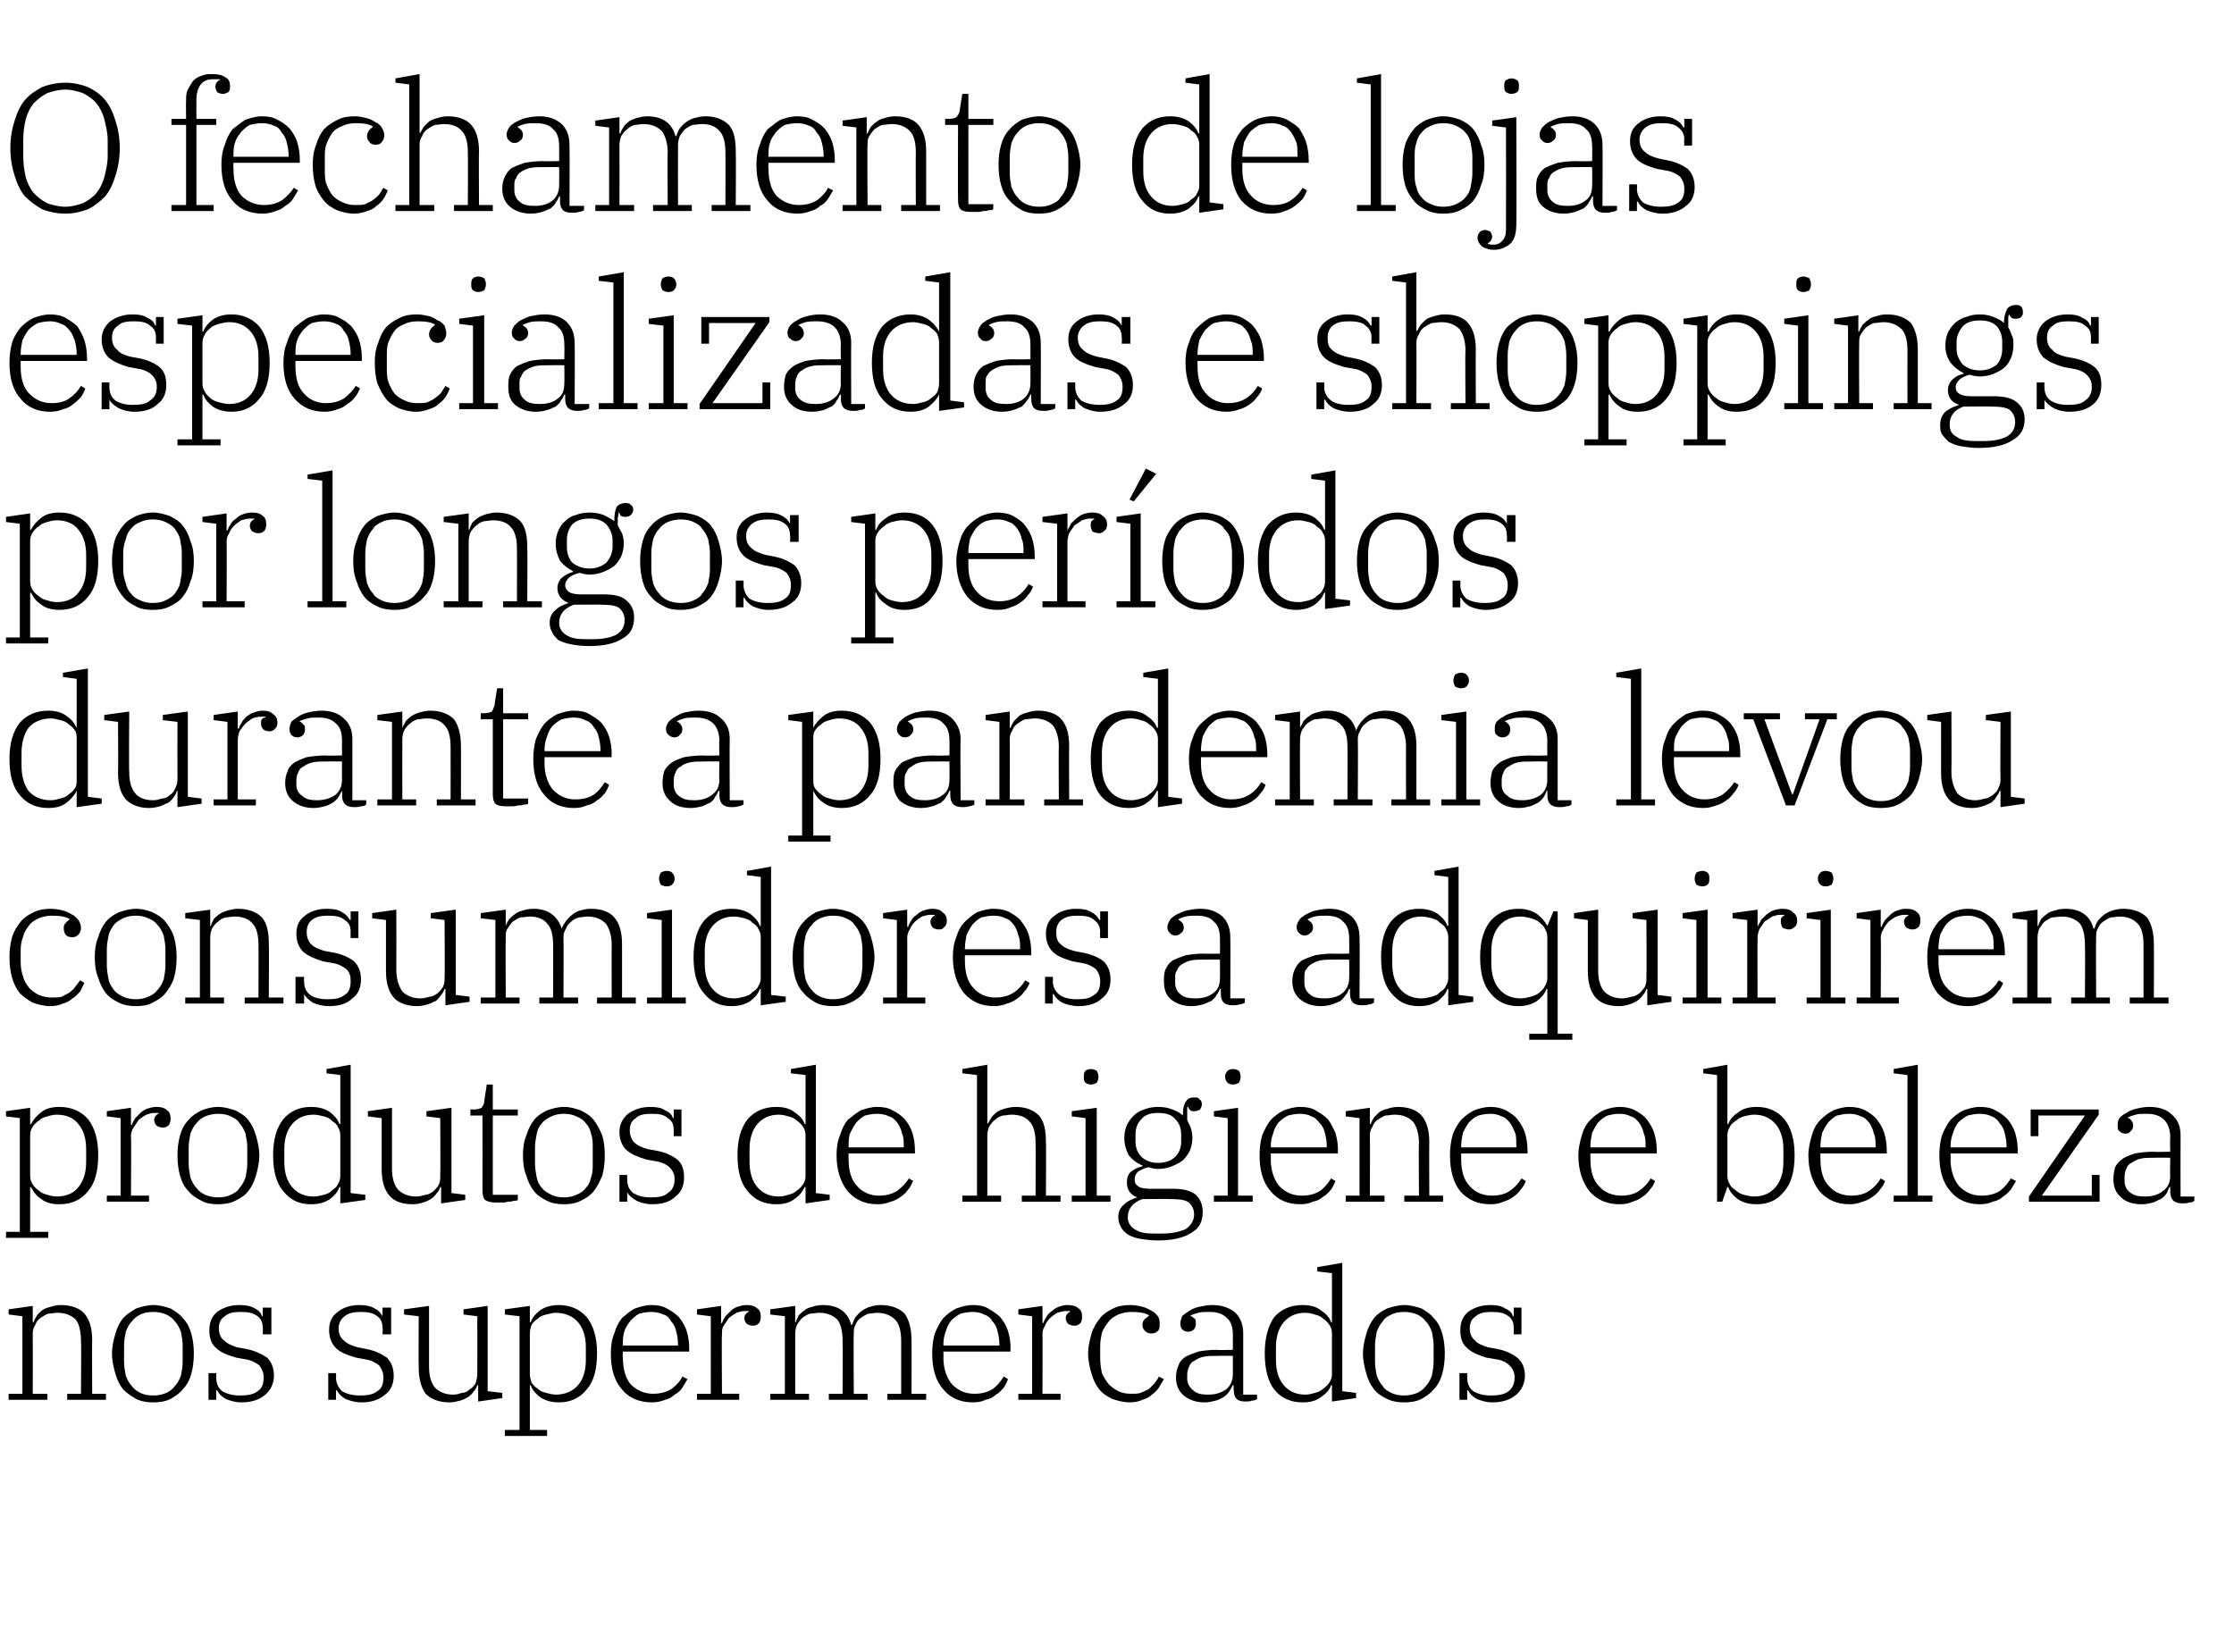
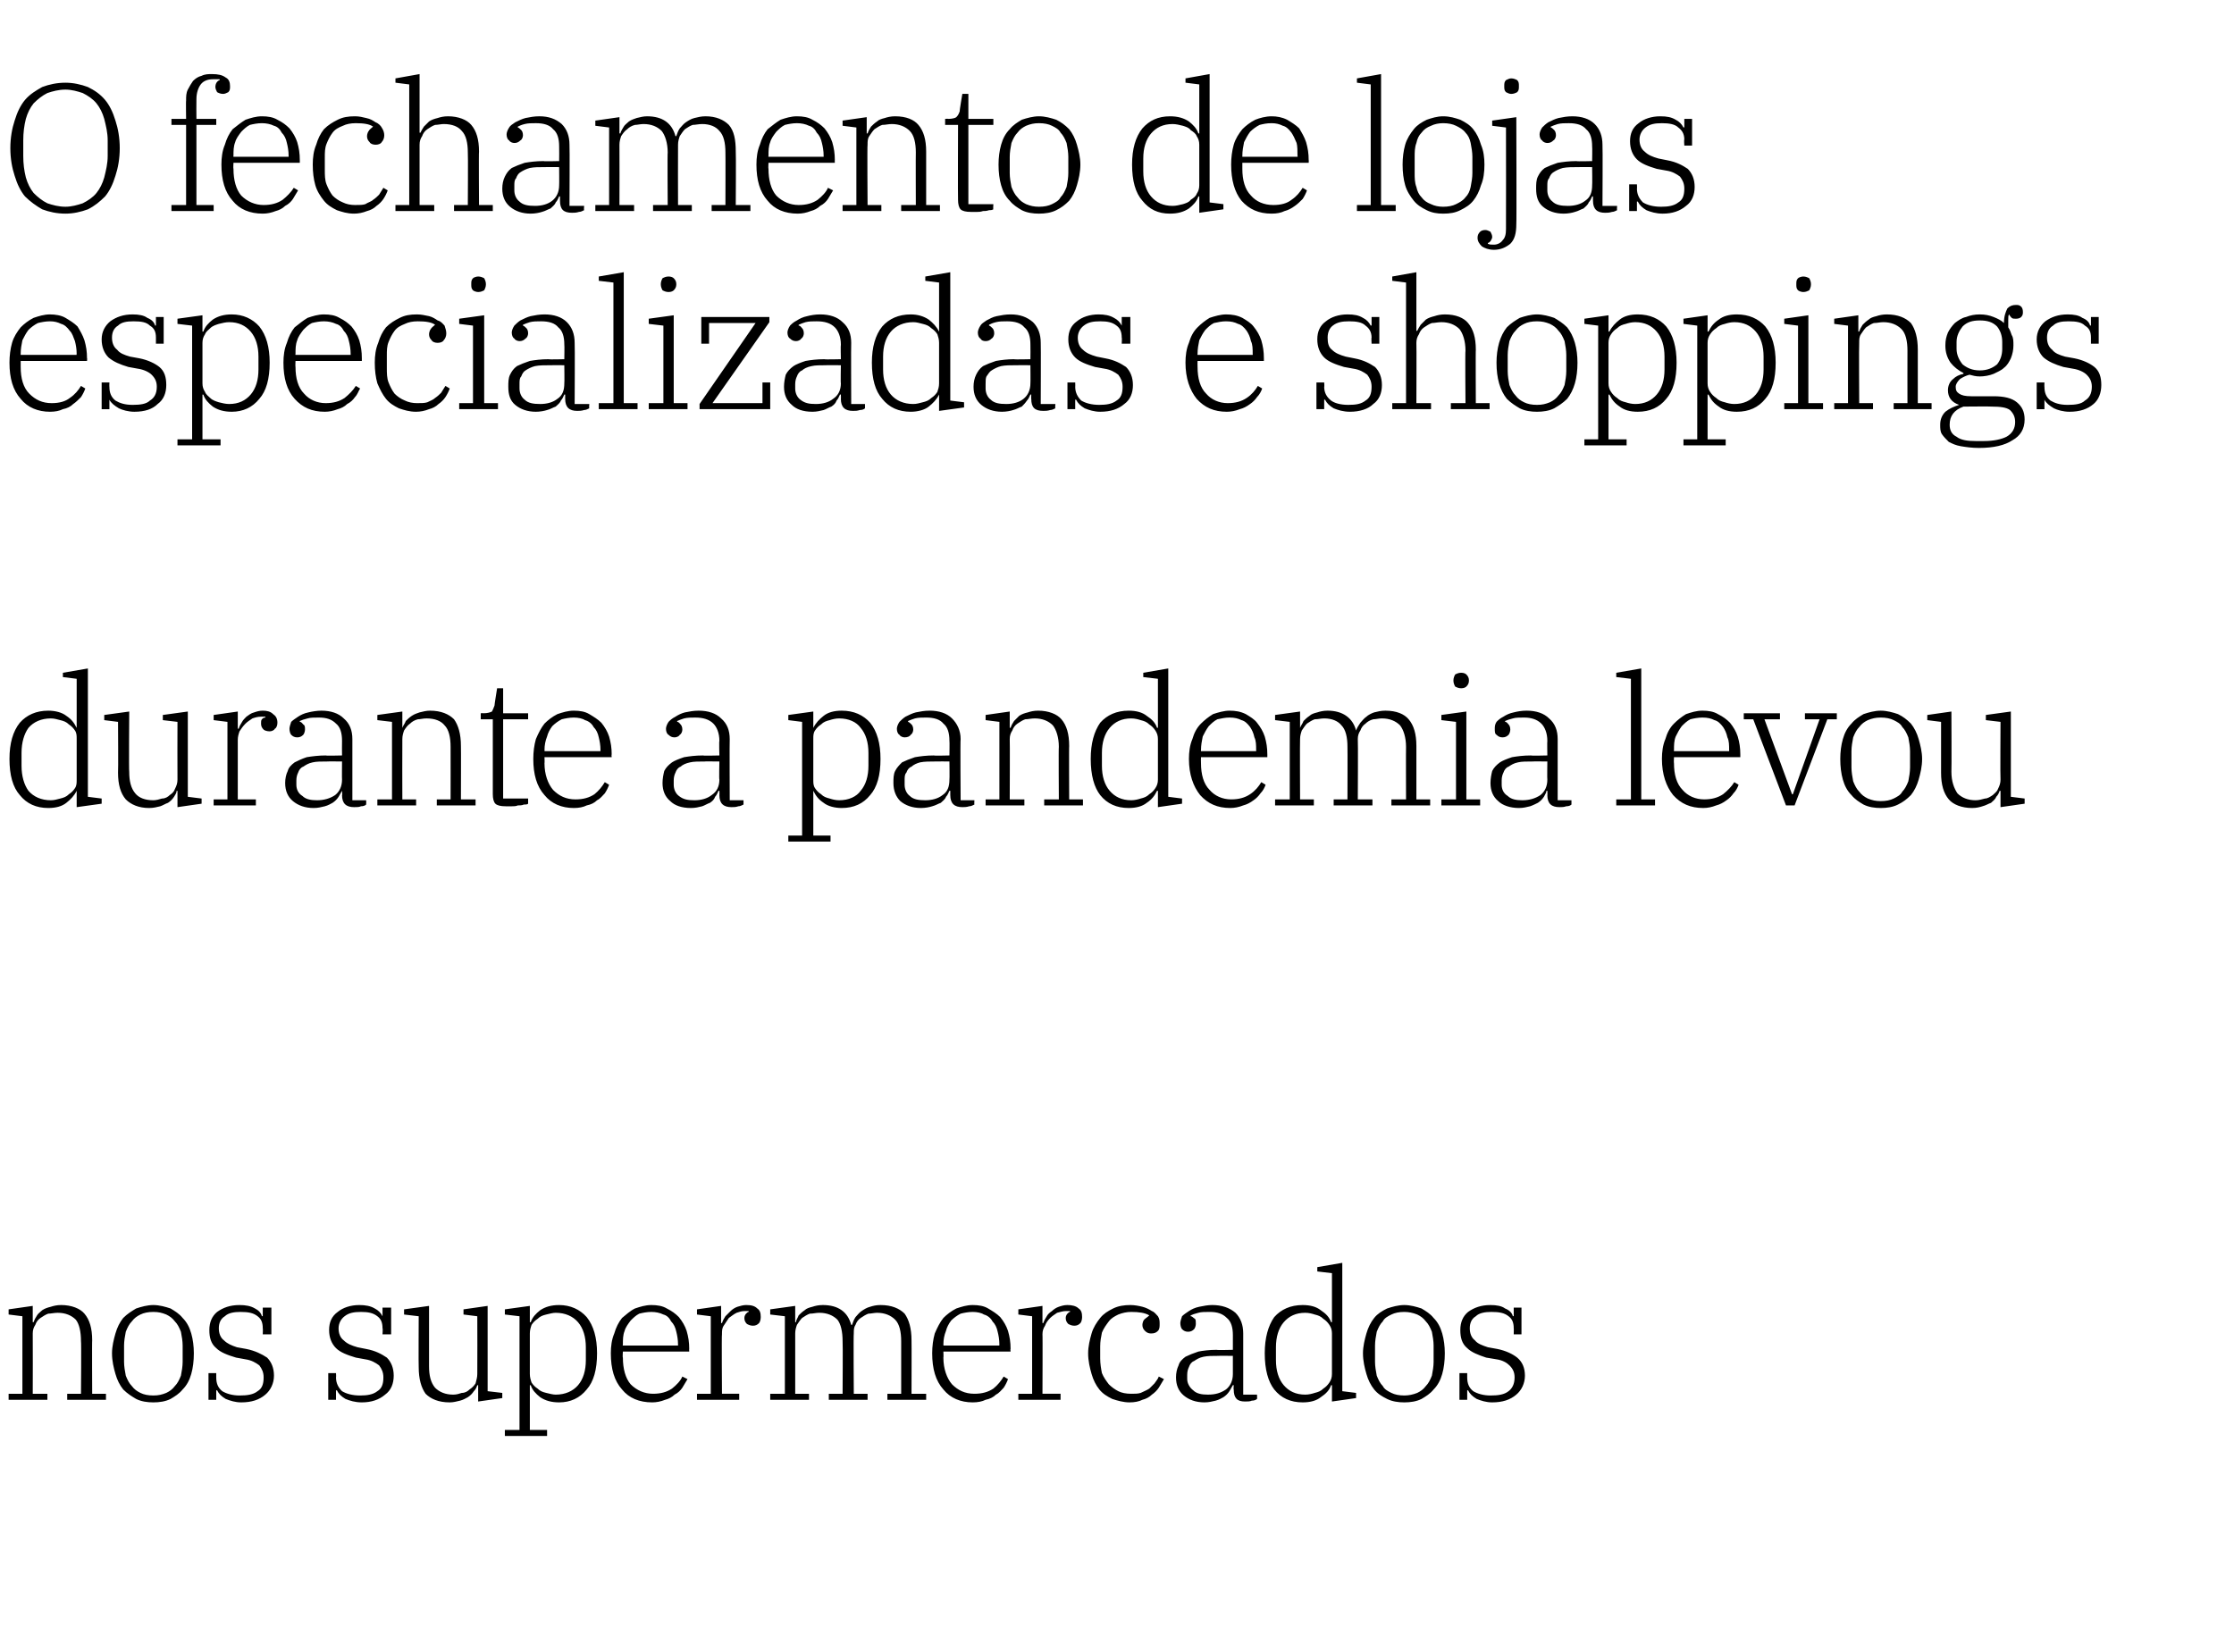
<svg xmlns="http://www.w3.org/2000/svg" version="1.1" width="259.3px" height="191.8px" viewBox="0 -3 259.3 191.8" style="top:-3px">
  <desc>O fechamento de lojas especializadas e shoppings por longos períodos durante a pandemia levou consumidores a adquirir</desc>
  <defs />
  <g id="Polygon77419">
    <path d="m1 158.8h1.6v-9l-1.6-.2v-.6l2.8-.4v1.9s.08-.05.1 0c.1-.3.2-.5.4-.8c.1-.2.4-.4.6-.6c.3-.2.6-.3 1-.4c.3-.1.7-.2 1.2-.2c1.2 0 2.2.4 2.7 1c.6.7.9 1.7.9 3.1c-.03-.03 0 6.2 0 6.2h1.6v.7H7.8v-.7h1.6s.05-6.11 0-6.1c0-1.1-.2-2-.6-2.5c-.5-.5-1.2-.8-2.1-.8c-.4 0-.8.1-1.1.1c-.3.1-.6.3-.9.5c-.3.2-.5.5-.6.8c-.2.3-.3.6-.3 1c.02.01 0 7 0 7h1.7v.7H1v-.7zm16.8.2c.6 0 1-.1 1.5-.3c.4-.2.7-.4 1-.8c.3-.3.5-.7.7-1.2c.1-.5.2-1.1.2-1.6v-1.9c0-.5-.1-1.1-.2-1.6c-.2-.5-.4-.9-.7-1.2c-.3-.4-.6-.6-1-.8c-.5-.2-.9-.3-1.5-.3c-.6 0-1.1.1-1.5.3c-.4.2-.7.4-1 .8c-.3.3-.5.7-.7 1.2c-.1.5-.2 1.1-.2 1.6v1.9c0 .5.1 1.1.2 1.6c.2.5.4.9.7 1.2c.3.4.6.6 1 .8c.4.2.9.3 1.5.3zm0 .8c-.7 0-1.4-.1-2-.4c-.5-.3-1-.6-1.5-1.1c-.4-.5-.7-1.1-.9-1.8c-.2-.7-.4-1.5-.4-2.4c0-.8.2-1.6.4-2.3c.2-.7.5-1.3.9-1.8c.5-.5 1-.8 1.5-1.1c.6-.2 1.3-.4 2-.4c.7 0 1.4.2 2 .4c.5.3 1 .6 1.4 1.1c.5.5.8 1.1 1 1.8c.2.7.3 1.5.3 2.3c0 .9-.1 1.7-.3 2.4c-.2.7-.5 1.3-1 1.8c-.4.5-.9.8-1.4 1.1c-.6.3-1.3.4-2 .4zm10.2 0c-.7 0-1.3-.2-1.8-.4c-.5-.3-.8-.6-1-1h-.1v1.1h-.9v-3.1h.9v.5c0 .7.2 1.2.7 1.6c.5.3 1.2.5 2 .5c.9 0 1.6-.1 2.1-.5c.5-.3.7-.8.7-1.6c0-.6-.2-1-.5-1.4c-.4-.3-.9-.6-1.6-.7l-1.1-.2c-1-.3-1.8-.6-2.3-1.1c-.6-.5-.8-1.2-.8-2.1c0-.9.3-1.6.9-2.1c.7-.5 1.5-.8 2.6-.8c.7 0 1.3.1 1.8.4c.4.2.7.5.8.9c.04-.04.1 0 .1 0v-1h1v3.1h-1s.03-.72 0-.7c0-.7-.2-1.1-.6-1.4c-.5-.4-1.1-.5-2-.5c-.7 0-1.4.1-1.8.5c-.5.3-.7.8-.7 1.4c0 .6.2 1.1.6 1.4c.4.4.9.6 1.5.8l1.1.2c1 .2 1.8.6 2.4 1c.5.5.8 1.2.8 2.1c0 .9-.4 1.7-1 2.2c-.7.6-1.6.9-2.8.9zm14 0c-.8 0-1.4-.2-1.9-.4c-.5-.3-.8-.6-1-1h-.1v1.1h-.9v-3.1h.9s.03.53 0 .5c0 .7.3 1.2.7 1.6c.5.3 1.2.5 2.1.5c.8 0 1.5-.1 2-.5c.5-.3.7-.8.7-1.6c0-.6-.2-1-.5-1.4c-.4-.3-.9-.6-1.6-.7l-1.1-.2c-1-.3-1.8-.6-2.3-1.1c-.5-.5-.8-1.2-.8-2.1c0-.9.3-1.6 1-2.1c.6-.5 1.5-.8 2.5-.8c.7 0 1.3.1 1.8.4c.4.2.7.5.9.9c-.03-.04 0 0 0 0v-1h1v3.1h-1s.05-.72 0-.7c0-.7-.2-1.1-.6-1.4c-.5-.4-1.1-.5-1.9-.5c-.8 0-1.4.1-1.9.5c-.4.3-.7.8-.7 1.4c0 .6.2 1.1.6 1.4c.4.4.9.6 1.6.8l1 .2c1.1.2 1.8.6 2.4 1c.5.5.8 1.2.8 2.1c0 .9-.3 1.7-1 2.2c-.7.6-1.6.9-2.7.9zm10.2 0c-1.3 0-2.2-.4-2.8-1c-.5-.7-.8-1.7-.8-3.1c-.03 0 0-5.9 0-5.9l-1.7-.2v-.6l2.9-.4v7c0 1.1.2 1.9.7 2.5c.5.5 1.2.8 2.1.8c.4 0 .7-.1 1-.2c.4 0 .7-.2.9-.4c.3-.2.5-.4.7-.7c.1-.4.2-.7.2-1.1c.02-.02 0-6.7 0-6.7l-1.6-.2v-.6l2.8-.4v9.9l1.7.2v.6l-2.8.4v-1.9s-.12.04-.1 0c-.1.3-.2.5-.4.7c-.2.3-.4.5-.7.7c-.2.1-.5.3-.9.4c-.4.1-.8.2-1.2.2zm6.4 3.2h1.7v-13.2l-1.7-.2v-.6l2.9-.4v1.9s.06-.03.1 0c.2-.6.6-1 1.1-1.4c.6-.4 1.3-.6 2.2-.6c1.3 0 2.4.5 3.2 1.4c.8 1 1.2 2.4 1.2 4.2c0 1.9-.4 3.3-1.2 4.2c-.8 1-1.9 1.5-3.2 1.5c-.9 0-1.6-.2-2.2-.6c-.5-.4-.9-.8-1.1-1.4c-.04.04-.1 0-.1 0v5.2h2v.7h-4.9v-.7zm5.9-4.1c1.1 0 2-.4 2.6-1.1c.6-.7.9-1.7.9-2.9v-1.5c0-1.2-.3-2.2-.9-2.9c-.6-.7-1.5-1.1-2.6-1.1c-.3 0-.7.1-1.1.2c-.4.1-.7.2-1 .5c-.3.2-.5.4-.7.7c-.1.3-.2.6-.2 1v4.7c0 .4.1.7.2 1c.2.3.4.5.7.7c.3.3.6.4 1 .5c.4.1.8.2 1.1.2zm11.2.9c-1.5 0-2.7-.5-3.5-1.5c-.9-1-1.3-2.4-1.3-4.2c0-.8.1-1.6.4-2.3c.2-.7.5-1.3.9-1.8c.5-.4.9-.8 1.5-1.1c.6-.2 1.2-.4 1.9-.4c.7 0 1.3.1 1.8.4c.6.3 1 .6 1.4 1c.4.5.7 1 .9 1.6c.2.7.3 1.3.3 2.1c-.02-.04 0 .3 0 .3h-7.7s-.05.69 0 .7c0 1.3.3 2.4.9 3.1c.7.7 1.6 1.1 2.6 1.1c.9 0 1.6-.2 2.2-.6c.5-.4 1-.9 1.2-1.4l.6.3c-.2.3-.4.7-.6 1c-.2.3-.5.6-.9.8c-.3.3-.7.5-1.1.6c-.5.2-1 .3-1.5.3zm-3.4-6.6h6.4v-.1c0-.6-.1-1.1-.2-1.5c-.1-.5-.3-.9-.6-1.2c-.2-.4-.5-.7-.9-.8c-.4-.2-.9-.3-1.4-.3c-.5 0-1 .1-1.4.2c-.4.2-.7.5-1 .8c-.3.4-.6.8-.7 1.2c-.2.5-.2 1-.2 1.6c-.05-.04 0 .1 0 .1zm8.6 5.6h1.6v-9l-1.6-.2v-.6l2.8-.4v2s.11-.04.1 0c.1-.3.2-.5.4-.8l.6-.6c.2-.2.5-.4.8-.5c.3-.1.7-.2 1-.2c.6 0 1 .1 1.3.4c.3.2.4.5.4 1c0 .3-.1.6-.2.7c-.2.2-.4.3-.7.3c-.3 0-.5-.1-.7-.2c-.2-.2-.3-.4-.3-.7c0-.2.1-.4.2-.5c.1-.1.2-.2.3-.2v-.1h-.5c-.3 0-.6.1-.9.2c-.4.2-.6.4-.9.6l-.6.9c-.2.3-.2.6-.2 1c-.05-.03 0 6.9 0 6.9h2v.7h-4.9v-.7zm8.5 0h1.7v-9l-1.7-.2v-.6l2.9-.4v1.9s.05-.05.1 0c0-.3.2-.5.3-.8c.2-.2.4-.4.7-.6c.2-.2.5-.3.9-.4c.3-.1.7-.2 1.2-.2c1.8 0 2.9.8 3.3 2.3h.1c.1-.3.2-.6.4-.9c.2-.2.4-.5.7-.7c.3-.2.6-.4 1-.5c.3-.1.7-.2 1.2-.2c1.3 0 2.2.4 2.8 1c.5.7.8 1.7.8 3.1c.02-.01 0 6.2 0 6.2h1.7v.7H103v-.7h1.6v-6.1c0-1.1-.2-2-.7-2.5c-.5-.5-1.2-.8-2.1-.8c-.3 0-.7.1-1 .1c-.3.1-.6.3-.9.5c-.3.2-.5.5-.6.8c-.2.3-.2.6-.2 1c-.05.03 0 7 0 7h1.6v.7h-4.5v-.7h1.6s.04-6.11 0-6.1c0-1.1-.2-2-.6-2.5c-.5-.5-1.2-.8-2.1-.8c-.4 0-.7.1-1.1.1c-.3.1-.6.3-.9.5c-.2.2-.4.5-.6.8c-.1.3-.2.6-.2 1v7h1.6v.7h-4.5v-.7zm23.5 1c-1.4 0-2.6-.5-3.4-1.5c-.9-1-1.3-2.4-1.3-4.2c0-.8.1-1.6.3-2.3c.3-.7.6-1.3 1-1.8c.4-.4.9-.8 1.5-1.1c.6-.2 1.2-.4 1.9-.4c.7 0 1.3.1 1.8.4c.5.3 1 .6 1.4 1c.4.5.7 1 .9 1.6c.2.7.3 1.3.3 2.1c-.04-.04 0 .3 0 .3h-7.8s.03.69 0 .7c0 1.3.4 2.4 1 3.1c.7.7 1.5 1.1 2.6 1.1c.9 0 1.6-.2 2.2-.6c.5-.4.9-.9 1.2-1.4l.5.3c-.1.3-.3.7-.5 1c-.3.3-.5.6-.9.8c-.3.3-.7.5-1.2.6c-.4.2-.9.3-1.5.3zm-3.4-6.6h6.5s-.02-.12 0-.1c0-.6-.1-1.1-.2-1.5c-.1-.5-.3-.9-.6-1.2c-.2-.4-.6-.7-1-.8c-.3-.2-.8-.3-1.3-.3c-.5 0-1 .1-1.4.2c-.4.2-.8.5-1.1.8c-.3.4-.5.8-.6 1.2c-.2.5-.3 1-.3 1.6c.03-.04 0 .1 0 .1zm8.7 5.6h1.6v-9l-1.6-.2v-.6l2.8-.4v2s.09-.04.1 0c.1-.3.2-.5.4-.8c.1-.2.3-.4.6-.6c.2-.2.5-.4.8-.5c.3-.1.6-.2 1-.2c.5 0 1 .1 1.3.4c.3.2.4.5.4 1c0 .3-.1.6-.2.7c-.2.2-.4.3-.7.3c-.3 0-.5-.1-.7-.2c-.2-.2-.3-.4-.3-.7c0-.2.1-.4.2-.5c.1-.1.2-.2.3-.2v-.1h-.5c-.3 0-.6.1-1 .2c-.3.2-.6.4-.8.6c-.3.3-.5.6-.6.9c-.2.3-.3.6-.3 1c.03-.03 0 6.9 0 6.9h2.1v.7h-4.9v-.7zm12.9 1c-.7 0-1.4-.2-2-.4c-.6-.3-1.1-.6-1.5-1.1c-.4-.5-.7-1.1-.9-1.8c-.2-.7-.4-1.5-.4-2.4c0-.8.2-1.6.4-2.3c.2-.7.6-1.3 1-1.8c.4-.5.9-.8 1.5-1.1c.6-.3 1.3-.4 2-.4c.5 0 1 .1 1.4.2c.4.1.8.3 1.1.5c.3.1.5.4.7.6c.2.3.2.6.2.9c0 .3 0 .6-.2.8c-.2.2-.4.3-.8.3c-.3 0-.5-.1-.7-.3c-.2-.2-.3-.4-.3-.7c0-.2.1-.5.2-.6c.2-.2.4-.3.6-.5c-.5-.3-1.2-.4-2.1-.4c-.5 0-1 .1-1.5.3c-.4.2-.8.4-1.1.8c-.3.4-.6.8-.8 1.3c-.1.5-.2 1-.2 1.6v1.4c0 .6.1 1.2.2 1.7c.2.5.5.9.8 1.3c.3.3.7.6 1.1.8c.4.2.9.3 1.5.3c.4 0 .8 0 1.1-.1c.4-.2.7-.3 1-.5l.6-.6c.2-.3.4-.5.5-.8l.6.3c-.2.3-.4.7-.6 1c-.2.3-.5.6-.8.8c-.3.3-.7.5-1.1.6c-.4.2-.9.3-1.5.3zm8.7 0c-1 0-1.8-.3-2.4-.8c-.6-.5-.9-1.2-.9-2.1c0-.5.1-1 .3-1.4c.1-.4.4-.7.8-1c.4-.2.9-.4 1.5-.6c.5-.1 1.3-.2 2.1-.2c.03.05 1.9 0 1.9 0V152c0-.9-.2-1.6-.7-2c-.5-.5-1.1-.7-2-.7c-.5 0-1 0-1.3.1c-.4.1-.7.2-.9.3v.1c.2 0 .3.2.5.3c.1.1.1.3.1.6c0 .2-.1.5-.2.6c-.2.2-.4.3-.7.3c-.3 0-.5-.1-.7-.3c-.1-.1-.2-.4-.2-.7c0-.2.1-.5.2-.8c.2-.2.5-.4.8-.6c.3-.2.7-.4 1.2-.5c.5-.1 1-.2 1.5-.2c1.1 0 2 .3 2.7.9c.6.6.9 1.4.9 2.4v7.1h1.6s.03.5 0 .5c-.1.1-.3.2-.6.2c-.2.1-.5.1-.8.1c-.9 0-1.3-.4-1.3-1.4c-.04.05 0-.5 0-.5h-.1c-.1.2-.3.5-.4.7c-.2.3-.4.5-.7.7c-.2.1-.5.3-.9.4c-.4.1-.8.2-1.3.2zm.4-.9c.9 0 1.5-.2 2.1-.6c.5-.4.8-1 .8-1.8v-2.1s-1.71-.02-1.7 0c-.7 0-1.2 0-1.7.1c-.5.1-.8.3-1.1.5c-.3.1-.5.4-.6.7c-.1.2-.2.5-.2.9v.5c0 .5.3 1 .7 1.3c.4.4 1 .5 1.7.5zm11 .9c-1.4 0-2.5-.5-3.3-1.5c-.7-.9-1.1-2.3-1.1-4.2c0-1.8.4-3.2 1.1-4.2c.8-.9 1.9-1.4 3.3-1.4c.9 0 1.6.2 2.1.6c.6.4 1 .8 1.2 1.4c-.01-.05.1 0 .1 0v-5.7l-1.7-.2v-.5l2.9-.5v14.9l1.6.2v.6l-2.8.4v-1.9s-.11.02-.1 0c-.2.6-.6 1-1.2 1.4c-.5.4-1.2.6-2.1.6zm.3-.9c.4 0 .8-.1 1.1-.2c.4-.1.7-.2 1-.5c.3-.2.5-.4.7-.7c.2-.3.3-.6.3-1v-4.7c0-.4-.1-.7-.3-1c-.2-.3-.4-.5-.7-.7c-.3-.3-.6-.4-1-.5c-.3-.1-.7-.2-1.1-.2c-1.1 0-1.9.4-2.5 1.1c-.6.7-.9 1.7-.9 2.9v1.5c0 1.2.3 2.2.9 2.9c.6.7 1.4 1.1 2.5 1.1zm11.5.1c.5 0 1-.1 1.5-.3c.4-.2.7-.4 1-.8c.3-.3.5-.7.7-1.2c.1-.5.2-1.1.2-1.6v-1.9c0-.5-.1-1.1-.2-1.6c-.2-.5-.4-.9-.7-1.2c-.3-.4-.6-.6-1-.8c-.5-.2-1-.3-1.5-.3c-.6 0-1.1.1-1.5.3c-.4.2-.8.4-1 .8c-.3.3-.5.7-.7 1.2c-.1.5-.2 1.1-.2 1.6v1.9c0 .5.1 1.1.2 1.6c.2.5.4.9.7 1.2c.2.4.6.6 1 .8c.4.2.9.3 1.5.3zm0 .8c-.7 0-1.4-.1-2-.4c-.6-.3-1.1-.6-1.5-1.1c-.4-.5-.7-1.1-.9-1.8c-.2-.7-.4-1.5-.4-2.4c0-.8.2-1.6.4-2.3c.2-.7.5-1.3.9-1.8c.4-.5.9-.8 1.5-1.1c.6-.2 1.3-.4 2-.4c.7 0 1.4.2 2 .4c.5.3 1 .6 1.4 1.1c.5.5.8 1.1 1 1.8c.2.7.3 1.5.3 2.3c0 .9-.1 1.7-.3 2.4c-.2.7-.5 1.3-1 1.8c-.4.5-.9.8-1.4 1.1c-.6.3-1.3.4-2 .4zm10.2 0c-.7 0-1.3-.2-1.8-.4c-.5-.3-.8-.6-1-1h-.1v1.1h-.9v-3.1h.9v.5c0 .7.2 1.2.7 1.6c.5.3 1.2.5 2 .5c.9 0 1.6-.1 2.1-.5c.4-.3.7-.8.7-1.6c0-.6-.2-1-.6-1.4c-.3-.3-.8-.6-1.5-.7l-1.2-.2c-.9-.3-1.7-.6-2.2-1.1c-.6-.5-.8-1.2-.8-2.1c0-.9.3-1.6.9-2.1c.7-.5 1.5-.8 2.6-.8c.7 0 1.3.1 1.7.4c.5.2.8.5.9.9c.03-.04.1 0 .1 0v-1h.9v3.1h-.9s.02-.72 0-.7c0-.7-.2-1.1-.6-1.4c-.5-.4-1.1-.5-2-.5c-.7 0-1.4.1-1.8.5c-.5.3-.7.8-.7 1.4c0 .6.2 1.1.6 1.4c.3.4.9.6 1.5.8l1.1.2c1 .2 1.8.6 2.3 1c.6.5.9 1.2.9 2.1c0 .9-.4 1.7-1 2.2c-.7.6-1.6.9-2.8.9z" stroke="none" fill="#000" />
  </g>
  <g id="Polygon77418">
-     <path d="m.7 140h1.6v-13.2l-1.6-.2v-.6l2.8-.4v1.9s.13-.03.1 0c.3-.6.7-1 1.2-1.4c.5-.4 1.2-.6 2.1-.6c1.4 0 2.5.5 3.3 1.4c.8 1 1.2 2.4 1.2 4.2c0 1.9-.4 3.3-1.2 4.2c-.8 1-1.9 1.5-3.3 1.5c-.9 0-1.6-.2-2.1-.6c-.6-.4-.9-.8-1.2-1.4c.03.04-.1 0-.1 0v5.2h2.1v.7H.7v-.7zm5.9-4.1c1.1 0 2-.4 2.5-1.1c.6-.7.9-1.7.9-2.9v-1.5c0-1.2-.3-2.2-.9-2.9c-.5-.7-1.4-1.1-2.5-1.1c-.4 0-.8.1-1.1.2c-.4.1-.7.2-1 .5c-.3.2-.5.4-.7.7c-.2.3-.3.6-.3 1v4.7c0 .4.1.7.3 1c.2.3.4.5.7.7c.3.3.6.4 1 .5c.3.1.7.2 1.1.2zm5.8-.1h1.6v-9l-1.6-.2v-.6l2.8-.4v2s.11-.04.1 0c.1-.3.2-.5.4-.8l.6-.6c.2-.2.5-.4.8-.5c.3-.1.7-.2 1-.2c.6 0 1 .1 1.3.4c.3.2.4.5.4 1c0 .3-.1.6-.2.7c-.2.2-.4.3-.7.3c-.3 0-.5-.1-.7-.2c-.2-.2-.3-.4-.3-.7c0-.2.1-.4.2-.5c.1-.1.2-.2.3-.2v-.1h-.5c-.3 0-.6.1-.9.2c-.4.2-.6.4-.9.6l-.6.9c-.2.3-.3.6-.3 1c.05-.03 0 6.9 0 6.9h2.1v.7h-4.9v-.7zm12.9.2c.6 0 1.1-.1 1.5-.3c.4-.2.8-.4 1-.8c.3-.3.5-.7.7-1.2c.1-.5.2-1.1.2-1.6v-1.9c0-.5-.1-1.1-.2-1.6c-.2-.5-.4-.9-.7-1.2c-.2-.4-.6-.6-1-.8c-.4-.2-.9-.3-1.5-.3c-.5 0-1 .1-1.5.3c-.4.2-.7.4-1 .8c-.3.3-.5.7-.7 1.2c-.1.5-.2 1.1-.2 1.6v1.9c0 .5.1 1.1.2 1.6c.2.5.4.9.7 1.2c.3.4.6.6 1 .8c.5.2 1 .3 1.5.3zm0 .8c-.7 0-1.4-.1-1.9-.4c-.6-.3-1.1-.6-1.5-1.1c-.5-.5-.8-1.1-1-1.8c-.2-.7-.3-1.5-.3-2.4c0-.8.1-1.6.3-2.3c.2-.7.5-1.3 1-1.8c.4-.5.9-.8 1.5-1.1c.5-.2 1.2-.4 1.9-.4c.7 0 1.4.2 2 .4c.6.3 1.1.6 1.5 1.1c.4.5.7 1.1.9 1.8c.2.7.4 1.5.4 2.3c0 .9-.2 1.7-.4 2.4c-.2.7-.5 1.3-.9 1.8c-.4.5-.9.8-1.5 1.1c-.6.3-1.3.4-2 .4zm10.8 0c-1.4 0-2.4-.5-3.2-1.5c-.8-.9-1.2-2.3-1.2-4.2c0-1.8.4-3.2 1.2-4.2c.8-.9 1.8-1.4 3.2-1.4c.9 0 1.6.2 2.2.6c.5.4.9.8 1.1 1.4c.02-.05.1 0 .1 0v-5.7l-1.6-.2v-.5l2.8-.5v14.9l1.7.2v.6l-2.9.4v-1.9s-.08.02-.1 0c-.2.6-.6 1-1.1 1.4c-.6.4-1.3.6-2.2.6zm.3-.9c.4 0 .8-.1 1.2-.2c.3-.1.7-.2.9-.5c.3-.2.6-.4.7-.7c.2-.3.3-.6.3-1v-4.7c0-.4-.1-.7-.3-1c-.1-.3-.4-.5-.7-.7c-.2-.3-.6-.4-.9-.5c-.4-.1-.8-.2-1.2-.2c-1.1 0-1.9.4-2.5 1.1c-.6.7-.9 1.7-.9 2.9v1.5c0 1.2.3 2.2.9 2.9c.6.7 1.4 1.1 2.5 1.1zm11.5.9c-1.3 0-2.2-.4-2.7-1c-.6-.7-.9-1.7-.9-3.1v-5.9l-1.6-.2v-.6l2.8-.4v7c0 1.1.2 1.9.7 2.5c.5.5 1.2.8 2.1.8c.4 0 .7-.1 1.1-.2c.3 0 .6-.2.9-.4c.2-.2.4-.4.6-.7c.2-.4.2-.7.2-1.1c.04-.02 0-6.7 0-6.7l-1.6-.2v-.6l2.9-.4v9.9l1.6.2v.6l-2.8.4v-1.9s-.11.04-.1 0c-.1.3-.2.5-.4.7c-.2.3-.4.5-.7.7c-.2.1-.5.3-.9.4c-.3.1-.8.2-1.2.2zm9.7-.2c-.6 0-1-.1-1.3-.3c-.2-.2-.3-.6-.3-1.1c.02-.04 0-8.7 0-8.7h-1.4v-.7s.31-.03.3 0c.5 0 .8-.1 1-.2c.1-.2.3-.4.3-.7l.3-2h.7v2.9h2.9v.7h-2.9v9.2h2.9s.02.61 0 .6c-.1.1-.3.1-.5.1c-.2.1-.4.1-.7.1c-.2.1-.4.1-.7.1h-.6zm7.9-.6c.5 0 1-.1 1.4-.3c.5-.2.8-.4 1.1-.8c.3-.3.5-.7.6-1.2c.2-.5.2-1.1.2-1.6v-1.9c0-.5 0-1.1-.2-1.6c-.1-.5-.3-.9-.6-1.2c-.3-.4-.6-.6-1.1-.8c-.4-.2-.9-.3-1.4-.3c-.6 0-1.1.1-1.5.3c-.4.2-.8.4-1.1.8c-.3.3-.5.7-.6 1.2c-.1.5-.2 1.1-.2 1.6v1.9c0 .5.1 1.1.2 1.6c.1.5.3.9.6 1.2c.3.4.7.6 1.1.8c.4.2.9.3 1.5.3zm0 .8c-.8 0-1.4-.1-2-.4c-.6-.3-1.1-.6-1.5-1.1c-.4-.5-.7-1.1-.9-1.8c-.3-.7-.4-1.5-.4-2.4c0-.8.1-1.6.4-2.3c.2-.7.5-1.3.9-1.8c.4-.5.9-.8 1.5-1.1c.6-.2 1.2-.4 2-.4c.7 0 1.3.2 1.9.4c.6.3 1.1.6 1.5 1.1c.4.5.7 1.1 1 1.8c.2.7.3 1.5.3 2.3c0 .9-.1 1.7-.3 2.4c-.3.7-.6 1.3-1 1.8c-.4.5-.9.8-1.5 1.1c-.6.3-1.2.4-1.9.4zm10.2 0c-.7 0-1.4-.2-1.8-.4c-.5-.3-.9-.6-1.1-1c.04.01 0 0 0 0v1.1h-.9v-3.1h.9s-.02.53 0 .5c0 .7.2 1.2.7 1.6c.5.3 1.1.5 2 .5c.9 0 1.6-.1 2-.5c.5-.3.8-.8.8-1.6c0-.6-.2-1-.6-1.4c-.3-.3-.9-.6-1.6-.7l-1.1-.2c-1-.3-1.7-.6-2.3-1.1c-.5-.5-.8-1.2-.8-2.1c0-.9.4-1.6 1-2.1c.7-.5 1.5-.8 2.6-.8c.7 0 1.3.1 1.7.4c.5.2.8.5.9.9c.01-.04.1 0 .1 0v-1h.9v3.1h-.9v-.7c0-.7-.2-1.1-.7-1.4c-.4-.4-1-.5-1.9-.5c-.8 0-1.4.1-1.8.5c-.5.3-.7.8-.7 1.4c0 .6.2 1.1.5 1.4c.4.4.9.6 1.6.8l1.1.2c1 .2 1.8.6 2.3 1c.6.5.8 1.2.8 2.1c0 .9-.3 1.7-1 2.2c-.6.6-1.5.9-2.7.9zm14.4 0c-1.4 0-2.5-.5-3.3-1.5c-.8-.9-1.2-2.3-1.2-4.2c0-1.8.4-3.2 1.2-4.2c.8-.9 1.9-1.4 3.3-1.4c.9 0 1.6.2 2.1.6c.6.4 1 .8 1.2 1.4c-.02-.05.1 0 .1 0v-5.7l-1.7-.2v-.5l2.9-.5v14.9l1.6.2v.6l-2.8.4v-1.9s-.12.02-.1 0c-.3.6-.6 1-1.2 1.4c-.5.4-1.2.6-2.1.6zm.3-.9c.4 0 .8-.1 1.1-.2c.4-.1.7-.2 1-.5c.3-.2.5-.4.7-.7c.2-.3.3-.6.3-1v-4.7c0-.4-.1-.7-.3-1c-.2-.3-.4-.5-.7-.7c-.3-.3-.6-.4-1-.5c-.3-.1-.7-.2-1.1-.2c-1.1 0-1.9.4-2.5 1.1c-.6.7-.9 1.7-.9 2.9v1.5c0 1.2.3 2.2.9 2.9c.6.7 1.4 1.1 2.5 1.1zm11.5.9c-1.5 0-2.6-.5-3.5-1.5c-.8-1-1.3-2.4-1.3-4.2c0-.8.1-1.6.4-2.3c.2-.7.5-1.3.9-1.8c.5-.4 1-.8 1.5-1.1c.6-.2 1.2-.4 1.9-.4c.7 0 1.3.1 1.8.4c.6.3 1 .6 1.4 1c.4.5.7 1 .9 1.6c.2.7.3 1.3.3 2.1v.3h-7.7s-.03.69 0 .7c0 1.3.3 2.4 1 3.1c.6.7 1.5 1.1 2.5 1.1c.9 0 1.6-.2 2.2-.6c.5-.4 1-.9 1.3-1.4l.5.3c-.2.3-.3.7-.6 1c-.2.3-.5.6-.8.8c-.4.3-.8.5-1.2.6c-.5.2-1 .3-1.5.3zm-3.4-6.6h6.4s.02-.12 0-.1c0-.6 0-1.1-.2-1.5c-.1-.5-.3-.9-.5-1.2c-.3-.4-.6-.7-1-.8c-.4-.2-.9-.3-1.4-.3c-.5 0-1 .1-1.4.2c-.4.2-.7.5-1 .8c-.3.4-.5.8-.7 1.2c-.2.5-.2 1-.2 1.6c-.03-.04 0 .1 0 .1zm13.2 5.6h1.7v-14l-1.7-.2v-.5l2.9-.5v6.8s.08.03.1 0c.1-.2.2-.4.4-.7c.1-.2.4-.4.6-.6c.3-.2.6-.3.9-.4c.4-.1.8-.2 1.3-.2c1.2 0 2.1.4 2.7 1c.6.7.8 1.7.8 3.1c.04-.03 0 6.2 0 6.2h1.7v.7h-4.5v-.7h1.6s.03-6.11 0-6.1c0-1.1-.2-2-.7-2.5c-.4-.5-1.1-.8-2.1-.8c-.3 0-.7.1-1 .1c-.4.1-.7.3-.9.5c-.3.2-.5.5-.7.8c-.1.3-.2.6-.2 1v7h1.6v.7h-4.5v-.7zm14.9-12.9c-.2 0-.5-.1-.6-.2c-.2-.2-.2-.4-.2-.7c0-.3 0-.5.2-.7c.1-.1.4-.2.6-.2c.3 0 .5.1.7.2c.1.2.2.4.2.7c0 .3-.1.5-.2.7c-.2.1-.4.2-.7.2zm-2.2 12.9h1.6v-9l-1.6-.2v-.6l2.9-.4v10.2h1.6v.7h-4.5v-.7zm10 5.2c-.8 0-1.5-.1-2.1-.2c-.6-.1-1.1-.3-1.4-.5c-.4-.3-.7-.6-.8-.9c-.2-.3-.3-.7-.3-1.1c0-.6.2-1.1.7-1.5c.4-.4.9-.6 1.5-.8c-.8-.3-1.2-.9-1.2-1.7c0-.5.1-1 .5-1.3c.4-.3.8-.5 1.3-.6v-.1c-.7-.3-1.2-.7-1.6-1.2c-.3-.6-.5-1.2-.5-2c0-.6.1-1 .3-1.5c.2-.4.5-.8.8-1.1c.3-.3.8-.6 1.2-.7c.5-.2 1-.3 1.6-.3c.7 0 1.2.1 1.7.3c.5.2.9.4 1.2.7c0-.8.1-1.3.4-1.7c.2-.3.5-.4.9-.4c.3 0 .5 0 .6.2c.2.1.3.3.3.6c0 .2-.1.4-.2.6c-.2.1-.4.2-.7.2c-.2 0-.3 0-.4-.1c-.2-.1-.2-.2-.3-.4h-.1v1.5c.1.3.3.6.4.9c.1.3.2.7.2 1.2c0 .5-.1 1-.3 1.5c-.2.4-.5.8-.8 1.1c-.4.3-.8.5-1.3.7c-.5.2-1 .3-1.6.3c-.4 0-.8-.1-1.1-.2c-.5.1-.8.3-1.2.5c-.3.3-.4.6-.4.9c0 .4.1.6.4.8c.2.2.7.3 1.4.3h2.6c1.2 0 2.1.2 2.7.7c.5.5.8 1.1.8 2c0 1.1-.4 1.9-1.3 2.4c-.9.6-2.2.9-3.9.9zm0-9c.9 0 1.6-.3 2-.7c.5-.5.7-1.1.7-1.8v-.8c0-.7-.2-1.3-.7-1.8c-.4-.5-1.1-.7-2-.7c-.8 0-1.5.2-1.9.7c-.5.5-.7 1.1-.7 1.8v.8c0 .7.2 1.3.7 1.8c.4.4 1.1.7 1.9.7zm-1.8 4.2c-1.1.4-1.7 1.1-1.7 2.1c0 .6.3 1.1.8 1.4c.6.4 1.3.5 2.2.5h1c1.1 0 2-.2 2.7-.5c.6-.4 1-1 1-1.7c0-.6-.2-1-.6-1.4c-.4-.3-1.1-.4-2.1-.4c-.03-.03-3.3 0-3.3 0c0 0-.01-.03 0 0zm10.5-13.3c-.3 0-.5-.1-.6-.2c-.2-.2-.3-.4-.3-.7c0-.3.1-.5.3-.7c.1-.1.3-.2.6-.2c.3 0 .5.1.7.2c.1.2.2.4.2.7c0 .3-.1.5-.2.7c-.2.1-.4.2-.7.2zm-2.2 12.9h1.6v-9l-1.6-.2v-.6l2.8-.4v10.2h1.7v.7h-4.5v-.7zm10 1c-1.4 0-2.6-.5-3.4-1.5c-.9-1-1.3-2.4-1.3-4.2c0-.8.1-1.6.3-2.3c.3-.7.6-1.3 1-1.8c.4-.4.9-.8 1.5-1.1c.6-.2 1.2-.4 1.9-.4c.7 0 1.3.1 1.8.4c.5.3 1 .6 1.4 1c.4.5.6 1 .9 1.6c.2.7.3 1.3.3 2.1c-.04-.04 0 .3 0 .3h-7.8s.03.69 0 .7c0 1.3.4 2.4 1 3.1c.7.7 1.5 1.1 2.6 1.1c.9 0 1.6-.2 2.2-.6c.5-.4.9-.9 1.2-1.4l.5.3c-.1.3-.3.7-.5 1c-.3.3-.5.6-.9.8c-.3.3-.7.5-1.2.6c-.4.2-.9.3-1.5.3zm-3.4-6.6h6.5s-.02-.12 0-.1c0-.6-.1-1.1-.2-1.5c-.1-.5-.3-.9-.6-1.2c-.3-.4-.6-.7-1-.8c-.3-.2-.8-.3-1.3-.3c-.5 0-1 .1-1.4.2c-.4.2-.8.5-1.1.8c-.3.4-.5.8-.6 1.2c-.2.5-.3 1-.3 1.6c.03-.04 0 .1 0 .1zm8.7 5.6h1.6v-9l-1.6-.2v-.6l2.8-.4v1.9s.09-.05.1 0c.1-.3.2-.5.4-.8l.6-.6c.3-.2.6-.3 1-.4c.3-.1.7-.2 1.2-.2c1.2 0 2.2.4 2.7 1c.6.7.9 1.7.9 3.1c-.03-.03 0 6.2 0 6.2h1.6v.7H163v-.7h1.7s-.05-6.11 0-6.1c0-1.1-.3-2-.7-2.5c-.5-.5-1.2-.8-2.1-.8c-.4 0-.8.1-1.1.1c-.3.1-.6.3-.9.5c-.3.2-.5.5-.6.8c-.2.3-.3.6-.3 1c.03.01 0 7 0 7h1.7v.7h-4.5v-.7zm16.8 1c-1.5 0-2.6-.5-3.5-1.5c-.8-1-1.2-2.4-1.2-4.2c0-.8.1-1.6.3-2.3c.2-.7.6-1.3 1-1.8c.4-.4.9-.8 1.5-1.1c.5-.2 1.2-.4 1.9-.4c.6 0 1.2.1 1.8.4c.5.3 1 .6 1.3 1c.4.5.7 1 .9 1.6c.2.7.3 1.3.3 2.1c.02-.04 0 .3 0 .3h-7.7v.7c0 1.3.3 2.4 1 3.1c.6.7 1.5 1.1 2.6 1.1c.8 0 1.6-.2 2.1-.6c.6-.4 1-.9 1.3-1.4l.5.3c-.1.3-.3.7-.6 1c-.2.3-.5.6-.8.8c-.4.3-.8.5-1.2.6c-.4.2-.9.3-1.5.3zm-3.4-6.6h6.4s.04-.12 0-.1c0-.6 0-1.1-.1-1.5c-.2-.5-.4-.9-.6-1.2c-.3-.4-.6-.7-1-.8c-.4-.2-.8-.3-1.3-.3c-.6 0-1 .1-1.4.2c-.5.2-.8.5-1.1.8c-.3.4-.5.8-.7 1.2c-.1.5-.2 1-.2 1.6v.1zm18.4 6.6c-1.5 0-2.6-.5-3.5-1.5c-.8-1-1.3-2.4-1.3-4.2c0-.8.2-1.6.4-2.3c.2-.7.5-1.3 1-1.8c.4-.4.9-.8 1.5-1.1c.5-.2 1.2-.4 1.9-.4c.6 0 1.2.1 1.8.4c.5.3 1 .6 1.3 1c.4.5.7 1 .9 1.6c.2.7.3 1.3.3 2.1c.02-.04 0 .3 0 .3h-7.7v.7c0 1.3.3 2.4 1 3.1c.6.7 1.5 1.1 2.6 1.1c.8 0 1.6-.2 2.1-.6c.6-.4 1-.9 1.3-1.4l.5.3c-.1.3-.3.7-.6 1c-.2.3-.5.6-.8.8c-.4.3-.8.5-1.2.6c-.4.2-.9.3-1.5.3zm-3.4-6.6h6.4s.04-.12 0-.1c0-.6 0-1.1-.2-1.5c-.1-.5-.3-.9-.5-1.2c-.3-.4-.6-.7-1-.8c-.4-.2-.8-.3-1.3-.3c-.6 0-1 .1-1.4.2c-.5.2-.8.5-1.1.8c-.3.4-.5.8-.7 1.2c-.1.5-.2 1-.2 1.6v.1zm19.3 6.6c-.9 0-1.6-.2-2.2-.6c-.5-.4-.9-.8-1.1-1.4c-.05.04-.1 0-.1 0l-.6 1.7h-.6v-14.7l-1.6-.2v-.5l2.8-.5v6.9s.09-.03.1 0c.2-.6.6-1 1.2-1.4c.5-.4 1.2-.6 2.1-.6c1.4 0 2.4.5 3.2 1.4c.8 1 1.2 2.4 1.2 4.2c0 1.9-.4 3.3-1.2 4.2c-.8 1-1.8 1.5-3.2 1.5zm-.3-.9c1.1 0 1.9-.4 2.5-1.1c.6-.7.9-1.7.9-2.9v-1.5c0-1.2-.3-2.2-.9-2.9c-.6-.7-1.4-1.1-2.5-1.1c-.4 0-.8.1-1.2.2c-.3.1-.6.2-.9.5c-.3.2-.6.4-.7.7c-.2.3-.3.6-.3 1v4.7c0 .4.1.7.3 1c.1.3.4.5.7.7c.3.3.6.4.9.5c.4.1.8.2 1.2.2zm11.1.9c-1.5 0-2.6-.5-3.5-1.5c-.8-1-1.3-2.4-1.3-4.2c0-.8.2-1.6.4-2.3c.2-.7.5-1.3 1-1.8c.4-.4.9-.8 1.5-1.1c.5-.2 1.2-.4 1.8-.4c.7 0 1.3.1 1.9.4c.5.3 1 .6 1.3 1c.4.5.7 1 .9 1.6c.2.7.3 1.3.3 2.1v.3h-7.7s-.02.69 0 .7c0 1.3.3 2.4 1 3.1c.6.7 1.5 1.1 2.6 1.1c.8 0 1.6-.2 2.1-.6c.6-.4 1-.9 1.3-1.4l.5.3c-.1.3-.3.7-.6 1c-.2.3-.5.6-.8.8c-.4.3-.8.5-1.2.6c-.5.2-1 .3-1.5.3zm-3.4-6.6h6.4s.03-.12 0-.1c0-.6 0-1.1-.2-1.5c-.1-.5-.3-.9-.5-1.2c-.3-.4-.6-.7-1-.8c-.4-.2-.8-.3-1.4-.3c-.5 0-.9.1-1.4.2c-.4.2-.7.5-1 .8c-.3.4-.5.8-.7 1.2c-.1.5-.2 1-.2 1.6c-.02-.04 0 .1 0 .1zm8.5 5.6h1.6v-14l-1.6-.2v-.5l2.8-.5v15.2h1.7v.7h-4.5v-.7zm10 1c-1.4 0-2.6-.5-3.4-1.5c-.9-1-1.3-2.4-1.3-4.2c0-.8.1-1.6.3-2.3c.3-.7.6-1.3 1-1.8c.4-.4.9-.8 1.5-1.1c.6-.2 1.2-.4 1.9-.4c.7 0 1.3.1 1.8.4c.6.3 1 .6 1.4 1c.4.5.7 1 .9 1.6c.2.7.3 1.3.3 2.1c-.04-.04 0 .3 0 .3h-7.8s.04.69 0 .7c0 1.3.4 2.4 1 3.1c.7.7 1.5 1.1 2.6 1.1c.9 0 1.6-.2 2.2-.6c.5-.4.9-.9 1.2-1.4l.6.3c-.2.3-.4.7-.6 1c-.3.3-.5.6-.9.8c-.3.3-.7.5-1.2.6c-.4.2-.9.3-1.5.3zm-3.4-6.6h6.5s-.02-.12 0-.1c0-.6-.1-1.1-.2-1.5c-.1-.5-.3-.9-.6-1.2c-.2-.4-.6-.7-.9-.8c-.4-.2-.9-.3-1.4-.3c-.5 0-1 .1-1.4.2c-.4.2-.8.5-1.1.8c-.3.4-.5.8-.6 1.2c-.2.5-.3 1-.3 1.6c.04-.04 0 .1 0 .1zm9.1 5.7l6.5-9.4h-5.4v2.4h-.9v-3.1h7.9v.6l-6.6 9.4h5.8v-2.4h.9v3.1h-8.2v-.6zm13.1.9c-1.1 0-1.9-.3-2.4-.8c-.6-.5-.9-1.2-.9-2.1c0-.5.1-1 .2-1.4c.2-.4.5-.7.9-1c.3-.2.8-.4 1.4-.6c.6-.1 1.3-.2 2.2-.2c-.01.05 1.9 0 1.9 0c0 0-.04-1.68 0-1.7c0-.9-.3-1.6-.7-2c-.5-.5-1.2-.7-2-.7c-.6 0-1 0-1.3.1c-.4.1-.7.2-.9.3v.1c.2 0 .3.2.4.3c.1.1.2.3.2.6c0 .2-.1.5-.3.6c-.1.2-.3.3-.6.3c-.3 0-.5-.1-.7-.3c-.2-.1-.2-.4-.2-.7c0-.2 0-.5.2-.8c.2-.2.4-.4.8-.6c.3-.2.7-.4 1.2-.5c.4-.1.9-.2 1.5-.2c1.1 0 2 .3 2.6.9c.7.6 1 1.4 1 2.4c-.02.04 0 7.1 0 7.1h1.6v.5c-.1.1-.3.2-.6.2c-.3.1-.5.1-.8.1c-.9 0-1.4-.4-1.4-1.4c.02.05 0-.5 0-.5h-.1c-.1.2-.2.5-.3.7c-.2.3-.4.5-.7.7c-.3.1-.6.3-.9.4c-.4.1-.8.2-1.3.2zm.4-.9c.8 0 1.5-.2 2-.6c.6-.4.9-1 .9-1.8c-.04.02 0-2.1 0-2.1c0 0-1.74-.02-1.7 0c-.7 0-1.3 0-1.7.1c-.5.1-.8.3-1.1.5c-.3.1-.5.4-.6.7c-.1.2-.2.5-.2.9v.5c0 .5.2 1 .6 1.3c.5.4 1 .5 1.8.5z" stroke="none" fill="#000" />
-   </g>
+     </g>
  <g id="Polygon77417">
-     <path d="m5.8 113.8c-.7 0-1.4-.2-2-.4c-.5-.3-1-.6-1.5-1.1c-.4-.5-.7-1.1-.9-1.8c-.2-.7-.3-1.5-.3-2.4c0-.8.1-1.6.3-2.3c.2-.7.6-1.3 1-1.8c.4-.5.9-.8 1.5-1.1c.6-.3 1.3-.4 2-.4c.5 0 1 .1 1.4.2c.4.1.8.3 1.1.5c.3.1.5.4.7.6c.2.3.3.6.3.9c0 .3-.1.6-.3.8c-.2.2-.4.3-.7.3c-.4 0-.6-.1-.8-.3c-.1-.2-.2-.4-.2-.7c0-.2 0-.5.2-.6c.1-.2.3-.3.5-.5c-.5-.3-1.1-.4-2.1-.4c-.5 0-1 .1-1.5.3c-.4.2-.8.4-1.1.8c-.3.4-.6.8-.7 1.3c-.2.5-.3 1-.3 1.6v1.4c0 .6.1 1.2.3 1.7c.1.5.4.9.7 1.3c.3.3.7.6 1.1.8c.5.2 1 .3 1.5.3c.4 0 .8 0 1.2-.1c.3-.2.6-.3.9-.5c.2-.2.5-.4.6-.6c.2-.3.4-.5.6-.8l.5.3c-.2.3-.3.7-.5 1c-.3.3-.5.6-.9.8c-.3.3-.7.5-1.1.6c-.4.2-.9.3-1.5.3zm10-.8c.5 0 1-.1 1.4-.3c.5-.2.8-.4 1.1-.8c.3-.3.5-.7.7-1.2c.1-.5.2-1.1.2-1.6v-1.9c0-.5-.1-1.1-.2-1.6c-.2-.5-.4-.9-.7-1.2c-.3-.4-.6-.6-1.1-.8c-.4-.2-.9-.3-1.4-.3c-.6 0-1.1.1-1.5.3c-.4.2-.8.4-1.1.8c-.2.3-.5.7-.6 1.2c-.1.5-.2 1.1-.2 1.6v1.9c0 .5.1 1.1.2 1.6c.1.5.4.9.6 1.2c.3.4.7.6 1.1.8c.4.2.9.3 1.5.3zm0 .8c-.7 0-1.4-.1-2-.4c-.6-.3-1.1-.6-1.5-1.1c-.4-.5-.7-1.1-.9-1.8c-.3-.7-.4-1.5-.4-2.4c0-.8.1-1.6.4-2.3c.2-.7.5-1.3.9-1.8c.4-.5.9-.8 1.5-1.1c.6-.2 1.3-.4 2-.4c.7 0 1.4.2 1.9.4c.6.3 1.1.6 1.5 1.1c.4.5.8 1.1 1 1.8c.2.7.3 1.5.3 2.3c0 .9-.1 1.7-.3 2.4c-.2.7-.6 1.3-1 1.8c-.4.5-.9.8-1.5 1.1c-.5.3-1.2.4-1.9.4zm5.7-1h1.7v-9l-1.7-.2v-.6l2.9-.4v1.9s.05-.05.1 0c0-.3.2-.5.3-.8c.2-.2.4-.4.7-.6c.3-.2.6-.3.9-.4c.4-.1.8-.2 1.2-.2c1.3 0 2.2.4 2.8 1c.6.7.8 1.7.8 3.1c.04-.03 0 6.2 0 6.2h1.7v.7h-4.5v-.7h1.6s.02-6.11 0-6.1c0-1.1-.2-2-.7-2.5c-.4-.5-1.1-.8-2.1-.8c-.3 0-.7.1-1 .1c-.4.1-.7.3-.9.5c-.3.2-.5.5-.7.8c-.1.3-.2.6-.2 1v7h1.6v.7h-4.5v-.7zm16.7 1c-.8 0-1.4-.2-1.9-.4c-.4-.3-.8-.6-1-1c.02.01 0 0 0 0v1.1h-1v-3.1h1s-.04.53 0 .5c0 .7.2 1.2.7 1.6c.4.3 1.1.5 2 .5c.9 0 1.5-.1 2-.5c.5-.3.7-.8.7-1.6c0-.6-.1-1-.5-1.4c-.4-.3-.9-.6-1.6-.7l-1.1-.2c-1-.3-1.7-.6-2.3-1.1c-.5-.5-.8-1.2-.8-2.1c0-.9.3-1.6 1-2.1c.6-.5 1.5-.8 2.5-.8c.8 0 1.4.1 1.8.4c.4.2.7.5.9.9c-.01-.04.1 0 .1 0v-1h.9v3.1h-.9s-.02-.72 0-.7c0-.7-.2-1.1-.7-1.4c-.4-.4-1.1-.5-1.9-.5c-.8 0-1.4.1-1.9.5c-.4.3-.6.8-.6 1.4c0 .6.2 1.1.5 1.4c.4.4.9.6 1.6.8l1.1.2c1 .2 1.8.6 2.3 1c.5.5.8 1.2.8 2.1c0 .9-.3 1.7-1 2.2c-.6.6-1.5.9-2.7.9zm10.2 0c-1.2 0-2.2-.4-2.7-1c-.6-.7-.9-1.7-.9-3.1v-5.9l-1.6-.2v-.6l2.8-.4s.02 6.98 0 7c0 1.1.3 1.9.7 2.5c.5.5 1.2.8 2.1.8c.4 0 .7-.1 1.1-.2c.3 0 .6-.2.9-.4c.2-.2.4-.4.6-.7c.2-.4.2-.7.2-1.1c.05-.02 0-6.7 0-6.7l-1.6-.2v-.6l2.9-.4v9.9l1.6.2v.6l-2.8.4v-1.9s-.1.04-.1 0c-.1.3-.2.5-.4.7c-.2.3-.4.5-.6.7c-.3.1-.6.3-1 .4c-.3.1-.7.2-1.2.2zm7.4-1h1.7v-9l-1.7-.2v-.6l2.9-.4v1.9s.04-.05 0 0c.1-.3.2-.5.4-.8c.2-.2.4-.4.7-.6c.2-.2.5-.3.9-.4c.3-.1.7-.2 1.2-.2c1.7 0 2.8.8 3.3 2.3c.1-.3.3-.6.5-.9c.2-.2.4-.5.7-.7c.2-.2.6-.4.9-.5c.4-.1.8-.2 1.3-.2c1.3 0 2.2.4 2.7 1c.6.7.9 1.7.9 3.1v6.2h1.6v.7h-4.5v-.7h1.7s-.02-6.11 0-6.1c0-1.1-.3-2-.7-2.5c-.5-.5-1.2-.8-2.1-.8c-.4 0-.7.1-1 .1c-.4.1-.7.3-.9.5c-.3.2-.5.5-.6.8c-.2.3-.3.6-.3 1c.04.03 0 7 0 7h1.7v.7h-4.5v-.7h1.6s.02-6.11 0-6.1c0-1.1-.2-2-.7-2.5c-.4-.5-1.1-.8-2-.8c-.4 0-.7.1-1.1.1c-.3.1-.6.3-.9.5c-.2.2-.4.5-.6.8c-.2.3-.2.6-.2 1c-.03.03 0 7 0 7h1.6v.7h-4.5v-.7zm21.6-12.9c-.3 0-.5-.1-.7-.2c-.1-.2-.2-.4-.2-.7c0-.3.1-.5.2-.7c.2-.1.4-.2.7-.2c.3 0 .5.1.6.2c.2.2.3.4.3.7c0 .3-.1.5-.3.7c-.1.1-.3.2-.6.2zm-2.3 12.9h1.7v-9l-1.7-.2v-.6l2.9-.4v10.2h1.6v.7h-4.5v-.7zm9.8 1c-1.4 0-2.4-.5-3.2-1.5c-.8-.9-1.2-2.3-1.2-4.2c0-1.8.4-3.2 1.2-4.2c.8-.9 1.8-1.4 3.2-1.4c.9 0 1.6.2 2.2.6c.5.4.9.8 1.1 1.4c.01-.05.1 0 .1 0v-5.7l-1.6-.2v-.5l2.8-.5v14.9l1.7.2v.6l-2.9.4v-1.9s-.09.02-.1 0c-.2.6-.6 1-1.1 1.4c-.6.4-1.3.6-2.2.6zm.3-.9c.4 0 .8-.1 1.2-.2c.3-.1.7-.2.9-.5c.3-.2.6-.4.7-.7c.2-.3.3-.6.3-1v-4.7c0-.4-.1-.7-.3-1c-.1-.3-.4-.5-.7-.7c-.2-.3-.6-.4-.9-.5c-.4-.1-.8-.2-1.2-.2c-1.1 0-1.9.4-2.5 1.1c-.6.7-.9 1.7-.9 2.9v1.5c0 1.2.3 2.2.9 2.9c.6.7 1.4 1.1 2.5 1.1zm11.5.1c.6 0 1.1-.1 1.5-.3c.4-.2.8-.4 1-.8c.3-.3.5-.7.7-1.2c.1-.5.2-1.1.2-1.6v-1.9c0-.5-.1-1.1-.2-1.6c-.2-.5-.4-.9-.7-1.2c-.2-.4-.6-.6-1-.8c-.4-.2-.9-.3-1.5-.3c-.6 0-1 .1-1.5.3c-.4.2-.7.4-1 .8c-.3.3-.5.7-.7 1.2c-.1.5-.2 1.1-.2 1.6v1.9c0 .5.1 1.1.2 1.6c.2.5.4.9.7 1.2c.3.4.6.6 1 .8c.5.2.9.3 1.5.3zm0 .8c-.7 0-1.4-.1-2-.4c-.5-.3-1-.6-1.4-1.1c-.5-.5-.8-1.1-1-1.8c-.2-.7-.3-1.5-.3-2.4c0-.8.1-1.6.3-2.3c.2-.7.5-1.3 1-1.8c.4-.5.9-.8 1.4-1.1c.6-.2 1.3-.4 2-.4c.7 0 1.4.2 2 .4c.6.3 1.1.6 1.5 1.1c.4.5.7 1.1.9 1.8c.2.7.4 1.5.4 2.3c0 .9-.2 1.7-.4 2.4c-.2.7-.5 1.3-.9 1.8c-.4.5-.9.8-1.5 1.1c-.6.3-1.3.4-2 .4zm5.8-1h1.6v-9l-1.6-.2v-.6l2.8-.4v2s.08-.04.1 0c.1-.3.2-.5.4-.8c.1-.2.3-.4.6-.6c.2-.2.5-.4.8-.5c.3-.1.6-.2 1-.2c.5 0 .9.1 1.2.4c.3.2.5.5.5 1c0 .3-.1.6-.3.7c-.1.2-.3.3-.6.3c-.3 0-.6-.1-.7-.2c-.2-.2-.3-.4-.3-.7c0-.2.1-.4.2-.5c.1-.1.2-.2.3-.2v-.1h-.5c-.3 0-.7.1-1 .2c-.3.2-.6.4-.8.6c-.3.3-.5.6-.6.9c-.2.3-.3.6-.3 1c.02-.03 0 6.9 0 6.9h2.1v.7h-4.9v-.7zm12.9 1c-1.5 0-2.6-.5-3.5-1.5c-.8-1-1.3-2.4-1.3-4.2c0-.8.1-1.6.4-2.3c.2-.7.5-1.3 1-1.8c.4-.4.9-.8 1.4-1.1c.6-.2 1.2-.4 1.9-.4c.7 0 1.3.1 1.9.4c.5.3 1 .6 1.3 1c.4.5.7 1 .9 1.6c.2.7.3 1.3.3 2.1v.3H112s-.02.69 0 .7c0 1.3.3 2.4 1 3.1c.6.7 1.5 1.1 2.5 1.1c.9 0 1.6-.2 2.2-.6c.6-.4 1-.9 1.3-1.4l.5.3c-.1.3-.3.7-.6 1c-.2.3-.5.6-.8.8c-.4.3-.8.5-1.2.6c-.5.2-1 .3-1.5.3zm-3.4-6.6h6.4s.02-.12 0-.1c0-.6 0-1.1-.2-1.5c-.1-.5-.3-.9-.5-1.2c-.3-.4-.6-.7-1-.8c-.4-.2-.8-.3-1.4-.3c-.5 0-.9.1-1.4.2c-.4.2-.7.5-1 .8c-.3.4-.5.8-.7 1.2c-.1.5-.2 1-.2 1.6c-.02-.04 0 .1 0 .1zm13.2 6.6c-.8 0-1.4-.2-1.9-.4c-.5-.3-.8-.6-1-1h-.1v1.1h-.9v-3.1h.9s.04.53 0 .5c0 .7.3 1.2.8 1.6c.4.3 1.1.5 2 .5c.9 0 1.5-.1 2-.5c.5-.3.7-.8.7-1.6c0-.6-.2-1-.5-1.4c-.4-.3-.9-.6-1.6-.7l-1.1-.2c-1-.3-1.8-.6-2.3-1.1c-.5-.5-.8-1.2-.8-2.1c0-.9.3-1.6 1-2.1c.6-.5 1.5-.8 2.5-.8c.8 0 1.3.1 1.8.4c.4.2.7.5.9.9c-.03-.04.1 0 .1 0v-1h.9v3.1h-.9s-.04-.72 0-.7c0-.7-.3-1.1-.7-1.4c-.4-.4-1.1-.5-1.9-.5c-.8 0-1.4.1-1.9.5c-.4.3-.6.8-.6 1.4c0 .6.1 1.1.5 1.4c.4.4.9.6 1.6.8l1 .2c1.1.2 1.9.6 2.4 1c.5.5.8 1.2.8 2.1c0 .9-.3 1.7-1 2.2c-.6.6-1.6.9-2.7.9zm13.1 0c-1 0-1.8-.3-2.4-.8c-.6-.5-.8-1.2-.8-2.1c0-.5 0-1 .2-1.4c.2-.4.4-.7.8-1c.4-.2.9-.4 1.5-.6c.6-.1 1.3-.2 2.2-.2c-.05.05 1.8 0 1.8 0c0 0 .02-1.68 0-1.7c0-.9-.2-1.6-.7-2c-.4-.5-1.1-.7-2-.7c-.5 0-.9 0-1.3.1c-.4.1-.6.2-.8.3v.1c.1 0 .3.2.4.3c.1.1.2.3.2.6c0 .2-.1.5-.3.6c-.2.2-.4.3-.7.3c-.2 0-.5-.1-.6-.3c-.2-.1-.3-.4-.3-.7c0-.2.1-.5.3-.8c.1-.2.4-.4.7-.6c.4-.2.8-.4 1.2-.5c.5-.1 1-.2 1.6-.2c1.1 0 1.9.3 2.6.9c.6.6.9 1.4.9 2.4c.04.04 0 7.1 0 7.1h1.7s-.04.5 0 .5c-.2.1-.4.2-.6.2c-.3.1-.6.1-.8.1c-1 0-1.4-.4-1.4-1.4v-.5h-.1c-.1.2-.2.5-.4.7c-.1.3-.4.5-.6.7c-.3.1-.6.3-1 .4c-.3.1-.8.2-1.3.2zm.5-.9c.8 0 1.5-.2 2-.6c.6-.4.8-1 .8-1.8c.02.02 0-2.1 0-2.1c0 0-1.68-.02-1.7 0c-.6 0-1.2 0-1.7.1c-.4.1-.8.3-1.1.5c-.2.1-.4.4-.5.7c-.2.2-.2.5-.2.9v.5c0 .5.2 1 .6 1.3c.4.4 1 .5 1.8.5zm14.5.9c-1 0-1.8-.3-2.4-.8c-.6-.5-.9-1.2-.9-2.1c0-.5.1-1 .3-1.4c.2-.4.4-.7.8-1c.4-.2.9-.4 1.5-.6c.6-.1 1.3-.2 2.1-.2c.05.05 1.9 0 1.9 0c0 0 .02-1.68 0-1.7c0-.9-.2-1.6-.7-2c-.4-.5-1.1-.7-2-.7c-.5 0-.9 0-1.3.1c-.4.1-.6.2-.8.3v.1c.1 0 .3.2.4.3c.1.1.2.3.2.6c0 .2-.1.5-.3.6c-.2.2-.4.3-.7.3c-.2 0-.5-.1-.6-.3c-.2-.1-.3-.4-.3-.7c0-.2.1-.5.3-.8c.1-.2.4-.4.7-.6c.4-.2.7-.4 1.2-.5c.5-.1 1-.2 1.6-.2c1.1 0 1.9.3 2.6.9c.6.6.9 1.4.9 2.4c.04.04 0 7.1 0 7.1h1.7s-.05.5 0 .5c-.2.1-.4.2-.6.2c-.3.1-.6.1-.8.1c-1 0-1.4-.4-1.4-1.4c-.02.05 0-.5 0-.5h-.1c-.1.2-.2.5-.4.7c-.2.3-.4.5-.6.7c-.3.1-.6.3-1 .4c-.3.1-.8.2-1.3.2zm.5-.9c.8 0 1.5-.2 2-.6c.5-.4.8-1 .8-1.8c.02.02 0-2.1 0-2.1c0 0-1.68-.02-1.7 0c-.7 0-1.2 0-1.7.1c-.4.1-.8.3-1.1.5c-.2.1-.4.4-.6.7c-.1.2-.1.5-.1.9v.5c0 .5.2 1 .6 1.3c.4.4 1 .5 1.8.5zm10.9.9c-1.4 0-2.4-.5-3.2-1.5c-.8-.9-1.2-2.3-1.2-4.2c0-1.8.4-3.2 1.2-4.2c.8-.9 1.8-1.4 3.2-1.4c.9 0 1.6.2 2.2.6c.5.4.9.8 1.1 1.4c.01-.05.1 0 .1 0v-5.7l-1.6-.2v-.5l2.8-.5v14.9l1.7.2v.6l-2.9.4v-1.9s-.09.02-.1 0c-.2.6-.6 1-1.1 1.4c-.6.4-1.3.6-2.2.6zm.3-.9c.4 0 .8-.1 1.2-.2c.3-.1.7-.2.9-.5c.3-.2.6-.4.7-.7c.2-.3.3-.6.3-1v-4.7c0-.4-.1-.7-.3-1c-.1-.3-.4-.5-.7-.7c-.2-.3-.6-.4-.9-.5c-.4-.1-.8-.2-1.2-.2c-1.1 0-1.9.4-2.5 1.1c-.6.7-.9 1.7-.9 2.9v1.5c0 1.2.3 2.2.9 2.9c.6.7 1.4 1.1 2.5 1.1zm12.5 4.1h2.1v-5.2s-.08.02-.1 0c-.2.6-.6 1-1.1 1.4c-.6.4-1.3.6-2.2.6c-1.3 0-2.4-.5-3.2-1.5c-.8-.9-1.2-2.3-1.2-4.2c0-1.8.4-3.2 1.2-4.2c.8-.9 1.9-1.4 3.2-1.4c.9 0 1.6.2 2.2.6c.5.4.9.8 1.2 1.4c-.04-.05 0 0 0 0l.7-1.7h.5V117h1.7v.7h-5v-.7zm-1-4.1c.4 0 .8-.1 1.2-.2c.3-.1.7-.2 1-.5c.2-.2.5-.4.6-.7c.2-.3.3-.6.3-1v-4.7c0-.4-.1-.7-.3-1c-.1-.3-.4-.5-.6-.7c-.3-.3-.7-.4-1-.5c-.4-.1-.8-.2-1.2-.2c-1.1 0-1.9.4-2.5 1.1c-.6.7-.9 1.7-.9 2.9v1.5c0 1.2.3 2.2.9 2.9c.6.7 1.4 1.1 2.5 1.1zm11.4.9c-1.3 0-2.2-.4-2.7-1c-.6-.7-.9-1.7-.9-3.1v-5.9l-1.6-.2v-.6l2.8-.4v7c0 1.1.2 1.9.7 2.5c.5.5 1.2.8 2.1.8c.4 0 .7-.1 1.1-.2c.3 0 .6-.2.9-.4c.2-.2.4-.4.6-.7c.2-.4.2-.7.2-1.1c.04-.02 0-6.7 0-6.7l-1.6-.2v-.6l2.9-.4v9.9l1.6.2v.6l-2.8.4v-1.9s-.1.04-.1 0c-.1.3-.2.5-.4.7c-.2.3-.4.5-.7.7c-.2.1-.5.3-.9.4c-.3.1-.7.2-1.2.2zm9.7-13.9c-.3 0-.5-.1-.7-.2c-.1-.2-.2-.4-.2-.7c0-.3.1-.5.2-.7c.2-.1.4-.2.7-.2c.2 0 .5.1.6.2c.2.2.2.4.2.7c0 .3 0 .5-.2.7c-.1.1-.4.2-.6.2zm-2.3 12.9h1.6v-9l-1.6-.2v-.6l2.9-.4v10.2h1.6v.7h-4.5v-.7zm5.8 0h1.7v-9l-1.7-.2v-.6l2.9-.4v2s.05-.04 0 0c.1-.3.3-.5.4-.8l.6-.6c.3-.2.5-.4.8-.5c.3-.1.7-.2 1.1-.2c.5 0 .9.1 1.2.4c.3.2.5.5.5 1c0 .3-.1.6-.3.7c-.2.2-.4.3-.6.3c-.3 0-.6-.1-.8-.2c-.1-.2-.2-.4-.2-.7c0-.2 0-.4.1-.5c.1-.1.2-.2.3-.2v-.1h-.5c-.3 0-.6.1-.9.2l-.9.6l-.6.9c-.1.3-.2.6-.2 1c-.02-.03 0 6.9 0 6.9h2.1v.7h-5v-.7zm10.8-12.9c-.3 0-.5-.1-.6-.2c-.2-.2-.3-.4-.3-.7c0-.3.1-.5.3-.7c.1-.1.3-.2.6-.2c.3 0 .5.1.7.2c.1.2.2.4.2.7c0 .3-.1.5-.2.7c-.2.1-.4.2-.7.2zm-2.2 12.9h1.6v-9l-1.6-.2v-.6l2.8-.4v10.2h1.7v.7h-4.5v-.7zm5.8 0h1.6v-9l-1.6-.2v-.6l2.8-.4v2s.11-.04.1 0c.1-.3.2-.5.4-.8l.6-.6c.2-.2.5-.4.8-.5c.3-.1.6-.2 1-.2c.6 0 1 .1 1.3.4c.3.2.4.5.4 1c0 .3-.1.6-.2.7c-.2.2-.4.3-.7.3c-.3 0-.5-.1-.7-.2c-.2-.2-.3-.4-.3-.7c0-.2.1-.4.2-.5c.1-.1.2-.2.3-.2v-.1h-.5c-.3 0-.6.1-.9.2c-.4.2-.6.4-.9.6c-.2.3-.5.6-.6.9c-.2.3-.3.6-.3 1c.04-.03 0 6.9 0 6.9h2.1v.7h-4.9v-.7zm12.9 1c-1.5 0-2.6-.5-3.5-1.5c-.8-1-1.2-2.4-1.2-4.2c0-.8.1-1.6.3-2.3c.2-.7.6-1.3 1-1.8c.4-.4.9-.8 1.5-1.1c.5-.2 1.2-.4 1.9-.4c.6 0 1.2.1 1.8.4c.5.3 1 .6 1.3 1c.4.5.7 1 .9 1.6c.2.7.3 1.3.3 2.1c.03-.04 0 .3 0 .3H225v.7c0 1.3.3 2.4 1 3.1c.6.7 1.5 1.1 2.6 1.1c.8 0 1.6-.2 2.1-.6c.6-.4 1-.9 1.3-1.4l.5.3c-.1.3-.3.7-.6 1c-.2.3-.5.6-.8.8c-.4.3-.8.5-1.2.6c-.4.2-.9.3-1.5.3zm-3.4-6.6h6.4s.04-.12 0-.1c0-.6 0-1.1-.1-1.5c-.2-.5-.4-.9-.6-1.2c-.3-.4-.6-.7-1-.8c-.4-.2-.8-.3-1.3-.3c-.6 0-1 .1-1.4.2c-.5.2-.8.5-1.1.8c-.3.4-.5.8-.7 1.2c-.1.5-.2 1-.2 1.6v.1zm8.6 5.6h1.7v-9l-1.7-.2v-.6l2.9-.4v1.9s.06-.05.1 0c0-.3.2-.5.3-.8c.2-.2.4-.4.7-.6c.2-.2.5-.3.9-.4c.3-.1.7-.2 1.2-.2c1.8 0 2.9.8 3.3 2.3h.1c.1-.3.2-.6.4-.9c.2-.2.4-.5.7-.7c.3-.2.6-.4 1-.5c.3-.1.8-.2 1.2-.2c1.3 0 2.2.4 2.8 1c.5.7.8 1.7.8 3.1c.02-.01 0 6.2 0 6.2h1.7v.7h-4.5v-.7h1.6v-6.1c0-1.1-.2-2-.7-2.5c-.5-.5-1.1-.8-2.1-.8c-.3 0-.7.1-1 .1c-.3.1-.6.3-.9.5c-.3.2-.5.5-.6.8c-.2.3-.2.6-.2 1c-.04.03 0 7 0 7h1.6v.7h-4.5v-.7h1.6s.04-6.11 0-6.1c0-1.1-.2-2-.6-2.5c-.5-.5-1.2-.8-2.1-.8c-.4 0-.7.1-1.1.1c-.3.1-.6.3-.9.5c-.2.2-.4.5-.6.8c-.1.3-.2.6-.2 1v7h1.6v.7h-4.5v-.7z" stroke="none" fill="#000" />
-   </g>
+     </g>
  <g id="Polygon77416">
    <path d="m5.6 90.8c-1.4 0-2.5-.5-3.3-1.5c-.8-.9-1.2-2.3-1.2-4.2c0-1.8.4-3.2 1.2-4.2c.8-.9 1.9-1.4 3.3-1.4c.8 0 1.6.2 2.1.6c.6.4.9.8 1.2 1.4c-.04-.05 0 0 0 0v-5.7l-1.6-.2v-.5l2.9-.5v14.9l1.6.2v.6l-2.9.4v-1.9s-.04.02 0 0c-.3.6-.7 1-1.2 1.4c-.5.4-1.2.6-2.1.6zm.3-.9c.4 0 .7-.1 1.1-.2c.4-.1.7-.2 1-.5c.3-.2.5-.4.7-.7c.2-.3.2-.6.2-1v-4.7c0-.4 0-.7-.2-1c-.2-.3-.4-.5-.7-.7c-.3-.3-.6-.4-1-.5c-.4-.1-.7-.2-1.1-.2c-1.1 0-2 .4-2.6 1.1c-.5.7-.8 1.7-.8 2.9v1.5c0 1.2.3 2.2.8 2.9c.6.7 1.5 1.1 2.6 1.1zm11.4.9c-1.2 0-2.1-.4-2.7-1c-.6-.7-.9-1.7-.9-3.1c.04 0 0-5.9 0-5.9l-1.6-.2v-.6l2.9-.4s-.05 6.98 0 7c0 1.1.2 1.9.7 2.5c.4.5 1.1.8 2.1.8c.3 0 .7-.1 1-.2c.4 0 .7-.2.9-.4c.3-.2.5-.4.6-.7c.2-.4.3-.7.3-1.1c-.02-.02 0-6.7 0-6.7l-1.7-.2v-.6l2.9-.4v9.9l1.6.2v.6l-2.8.4v-1.9s-.06.04-.1 0c0 .3-.2.5-.3.7c-.2.3-.4.5-.7.7c-.3.1-.6.3-.9.4c-.4.1-.8.2-1.3.2zm7.5-1h1.6v-9l-1.6-.2v-.6l2.8-.4v2s.07-.04.1 0c.1-.3.2-.5.4-.8c.1-.2.3-.4.5-.6c.3-.2.5-.4.9-.5c.3-.1.6-.2 1-.2c.5 0 .9.1 1.2.4c.3.2.5.5.5 1c0 .3-.1.6-.3.7c-.1.2-.4.3-.6.3c-.3 0-.6-.1-.7-.2c-.2-.2-.3-.4-.3-.7c0-.2 0-.4.1-.5c.1-.1.2-.2.4-.2v-.1h-.5c-.4 0-.7.1-1 .2c-.3.2-.6.4-.8.6c-.3.3-.5.6-.7.9c-.1.3-.2.6-.2 1v6.9h2.1v.7h-4.9v-.7zm11.6 1c-1 0-1.8-.3-2.4-.8c-.6-.5-.9-1.2-.9-2.1c0-.5.1-1 .3-1.4c.1-.4.4-.7.8-1c.4-.2.8-.4 1.4-.6c.6-.1 1.4-.2 2.2-.2c.01.05 1.9 0 1.9 0c0 0-.02-1.68 0-1.7c0-.9-.2-1.6-.7-2c-.5-.5-1.1-.7-2-.7c-.5 0-1 0-1.3.1c-.4.1-.7.2-.9.3v.1c.2 0 .3.2.4.3c.2.1.2.3.2.6c0 .2-.1.5-.2.6c-.2.2-.4.3-.7.3c-.3 0-.5-.1-.7-.3c-.1-.1-.2-.4-.2-.7c0-.2.1-.5.2-.8c.2-.2.5-.4.8-.6c.3-.2.7-.4 1.2-.5c.4-.1 1-.2 1.5-.2c1.1 0 2 .3 2.6.9c.7.6 1 1.4 1 2.4v7.1h1.6s.02.5 0 .5c-.1.1-.3.2-.6.2c-.2.1-.5.1-.8.1c-.9 0-1.4-.4-1.4-1.4c.05.05 0-.5 0-.5c0 0-.04 0 0 0c-.1.2-.3.5-.4.7c-.2.3-.4.5-.7.7c-.2.1-.5.3-.9.4c-.4.1-.8.2-1.3.2zm.4-.9c.8 0 1.5-.2 2.1-.6c.5-.4.8-1 .8-1.8c-.02.02 0-2.1 0-2.1c0 0-1.72-.02-1.7 0c-.7 0-1.3 0-1.7.1c-.5.1-.8.3-1.1.5c-.3.1-.5.4-.6.7c-.1.2-.2.5-.2.9v.5c0 .5.2 1 .7 1.3c.4.4 1 .5 1.7.5zm7-.1h1.7v-9l-1.7-.2v-.6l2.9-.4v1.9s.04-.05 0 0c.1-.3.3-.5.4-.8c.2-.2.4-.4.7-.6c.3-.2.6-.3.9-.4c.4-.1.8-.2 1.2-.2c1.3 0 2.2.4 2.8 1c.5.7.8 1.7.8 3.1c.02-.03 0 6.2 0 6.2h1.7v.7h-4.5v-.7h1.6s.01-6.11 0-6.1c0-1.1-.2-2-.7-2.5c-.4-.5-1.1-.8-2.1-.8c-.4 0-.7.1-1 .1c-.4.1-.7.3-.9.5c-.3.2-.5.5-.7.8c-.1.3-.2.6-.2 1c-.02.01 0 7 0 7h1.6v.7h-4.5v-.7zm14.9.8c-.6 0-1-.1-1.2-.3c-.2-.2-.3-.6-.3-1.1c-.01-.04 0-8.7 0-8.7h-1.4v-.7s.28-.03.3 0c.5 0 .8-.1 1-.2c.1-.2.2-.4.3-.7c-.02-.03.3-2 .3-2h.7v2.9h2.9v.7h-2.9v9.2h2.9v.6c-.1.1-.3.1-.5.1c-.2.1-.5.1-.7.1c-.2.1-.5.1-.7.1h-.7zm7.9.2c-1.4 0-2.6-.5-3.4-1.5c-.9-1-1.3-2.4-1.3-4.2c0-.8.1-1.6.3-2.3c.3-.7.6-1.3 1-1.8c.4-.4.9-.8 1.5-1.1c.6-.2 1.2-.4 1.9-.4c.7 0 1.3.1 1.8.4c.5.3 1 .6 1.4 1c.4.5.7 1 .9 1.6c.2.7.3 1.3.3 2.1c-.04-.04 0 .3 0 .3h-7.8s.03.69 0 .7c0 1.3.4 2.4 1 3.1c.7.7 1.5 1.1 2.6 1.1c.9 0 1.6-.2 2.2-.6c.5-.4.9-.9 1.2-1.4l.5.3c-.1.3-.3.7-.5 1c-.3.3-.5.6-.9.8c-.3.3-.7.5-1.2.6c-.4.2-.9.3-1.5.3zm-3.4-6.6h6.5s-.02-.12 0-.1c0-.6-.1-1.1-.2-1.5c-.1-.5-.3-.9-.6-1.2c-.2-.4-.6-.7-1-.8c-.3-.2-.8-.3-1.3-.3c-.5 0-1 .1-1.4.2c-.4.2-.8.5-1.1.8c-.3.4-.5.8-.6 1.2c-.2.5-.3 1-.3 1.6c.03-.04 0 .1 0 .1zm17 6.6c-1.1 0-1.9-.3-2.4-.8c-.6-.5-.9-1.2-.9-2.1c0-.5.1-1 .2-1.4c.2-.4.5-.7.9-1c.3-.2.8-.4 1.4-.6c.6-.1 1.3-.2 2.2-.2c-.02.05 1.9 0 1.9 0c0 0-.05-1.68 0-1.7c0-.9-.3-1.6-.7-2c-.5-.5-1.2-.7-2.1-.7c-.5 0-.9 0-1.3.1c-.3.1-.6.2-.8.3v.1c.2 0 .3.2.4.3c.1.1.2.3.2.6c0 .2-.1.5-.3.6c-.1.2-.4.3-.6.3c-.3 0-.5-.1-.7-.3c-.2-.1-.3-.4-.3-.7c0-.2.1-.5.3-.8c.2-.2.4-.4.8-.6c.3-.2.7-.4 1.1-.5c.5-.1 1-.2 1.6-.2c1.1 0 2 .3 2.6.9c.7.6 1 1.4 1 2.4c-.03.04 0 7.1 0 7.1h1.6v.5c-.2.1-.4.2-.6.2c-.3.1-.5.1-.8.1c-.9 0-1.4-.4-1.4-1.4c.02.05 0-.5 0-.5h-.1c-.1.2-.2.5-.4.7c-.1.3-.3.5-.6.7c-.3.1-.6.3-.9.4c-.4.1-.8.2-1.3.2zm.4-.9c.8 0 1.5-.2 2-.6c.6-.4.9-1 .9-1.8c-.05.02 0-2.1 0-2.1c0 0-1.75-.02-1.7 0c-.7 0-1.3 0-1.7.1c-.5.1-.9.3-1.1.5c-.3.1-.5.4-.6.7c-.1.2-.2.5-.2.9v.5c0 .5.2 1 .6 1.3c.5.4 1 .5 1.8.5zM91.5 94h1.6V80.8l-1.6-.2v-.6l2.9-.4v1.9s.04-.03 0 0c.3-.6.7-1 1.2-1.4c.5-.4 1.2-.6 2.1-.6c1.4 0 2.5.5 3.3 1.4c.8 1 1.2 2.4 1.2 4.2c0 1.9-.4 3.3-1.2 4.2c-.8 1-1.9 1.5-3.3 1.5c-.8 0-1.6-.2-2.1-.6c-.6-.4-.9-.8-1.2-1.4c.04.04 0 0 0 0v5.2h2v.7h-4.9v-.7zm5.9-4.1c1.1 0 2-.4 2.5-1.1c.6-.7.9-1.7.9-2.9v-1.5c0-1.2-.3-2.2-.9-2.9c-.5-.7-1.4-1.1-2.5-1.1c-.4 0-.8.1-1.1.2c-.4.1-.7.2-1 .5c-.3.2-.5.4-.7.7c-.2.3-.2.6-.2 1v4.7c0 .4 0 .7.2 1c.2.3.4.5.7.7c.3.3.6.4 1 .5c.3.1.7.2 1.1.2zm9.5.9c-1 0-1.8-.3-2.4-.8c-.5-.5-.8-1.2-.8-2.1c0-.5 0-1 .2-1.4c.2-.4.5-.7.8-1c.4-.2.9-.4 1.5-.6c.6-.1 1.3-.2 2.2-.2c-.04.05 1.8 0 1.8 0c0 0 .03-1.68 0-1.7c0-.9-.2-1.6-.7-2c-.4-.5-1.1-.7-2-.7c-.5 0-.9 0-1.3.1c-.3.1-.6.2-.8.3v.1c.1 0 .3.2.4.3c.1.1.2.3.2.6c0 .2-.1.5-.3.6c-.1.2-.4.3-.7.3c-.2 0-.5-.1-.6-.3c-.2-.1-.3-.4-.3-.7c0-.2.1-.5.3-.8c.2-.2.4-.4.7-.6c.4-.2.8-.4 1.2-.5c.5-.1 1-.2 1.6-.2c1.1 0 2 .3 2.6.9c.6.6 1 1.4 1 2.4c-.05.04 0 7.1 0 7.1h1.6s-.03.5 0 .5c-.2.1-.4.2-.6.2c-.3.1-.6.1-.8.1c-.9 0-1.4-.4-1.4-1.4v-.5h-.1c-.1.2-.2.5-.4.7c-.1.3-.4.5-.6.7c-.3.1-.6.3-1 .4c-.3.1-.8.2-1.3.2zm.5-.9c.8 0 1.5-.2 2-.6c.6-.4.8-1 .8-1.8c.03.02 0-2.1 0-2.1c0 0-1.67-.02-1.7 0c-.6 0-1.2 0-1.7.1c-.4.1-.8.3-1 .5c-.3.1-.5.4-.6.7c-.2.2-.2.5-.2.9v.5c0 .5.2 1 .6 1.3c.4.4 1 .5 1.8.5zm7-.1h1.6v-9l-1.6-.2v-.6l2.8-.4v1.9s.09-.05.1 0c.1-.3.2-.5.4-.8l.6-.6c.3-.2.6-.3 1-.4c.3-.1.7-.2 1.2-.2c1.2 0 2.2.4 2.7 1c.6.7.9 1.7.9 3.1c-.03-.03 0 6.2 0 6.2h1.6v.7h-4.5v-.7h1.7s-.04-6.11 0-6.1c0-1.1-.3-2-.7-2.5c-.5-.5-1.2-.8-2.1-.8c-.4 0-.8.1-1.1.1c-.3.1-.6.3-.9.5c-.3.2-.5.5-.6.8c-.2.3-.3.6-.3 1c.03.01 0 7 0 7h1.7v.7h-4.5v-.7zm16.6 1c-1.4 0-2.5-.5-3.3-1.5c-.7-.9-1.1-2.3-1.1-4.2c0-1.8.4-3.2 1.1-4.2c.8-.9 1.9-1.4 3.3-1.4c.9 0 1.6.2 2.1.6c.6.4 1 .8 1.2 1.4c-.02-.05.1 0 .1 0v-5.7l-1.7-.2v-.5l2.9-.5v14.9l1.6.2v.6l-2.8.4v-1.9s-.12.02-.1 0c-.3.6-.6 1-1.2 1.4c-.5.4-1.2.6-2.1.6zm.3-.9c.4 0 .8-.1 1.1-.2c.4-.1.7-.2 1-.5c.3-.2.5-.4.7-.7c.2-.3.3-.6.3-1v-4.7c0-.4-.1-.7-.3-1c-.2-.3-.4-.5-.7-.7c-.3-.3-.6-.4-1-.5c-.3-.1-.7-.2-1.1-.2c-1.1 0-1.9.4-2.5 1.1c-.6.7-.9 1.7-.9 2.9v1.5c0 1.2.3 2.2.9 2.9c.6.7 1.4 1.1 2.5 1.1zm11.5.9c-1.5 0-2.6-.5-3.5-1.5c-.8-1-1.3-2.4-1.3-4.2c0-.8.1-1.6.4-2.3c.2-.7.5-1.3 1-1.8c.4-.4.9-.8 1.4-1.1c.6-.2 1.3-.4 1.9-.4c.7 0 1.3.1 1.9.4c.5.3 1 .6 1.3 1c.4.5.7 1 .9 1.6c.2.7.3 1.3.3 2.1v.3h-7.7s-.02.69 0 .7c0 1.3.3 2.4 1 3.1c.6.7 1.5 1.1 2.5 1.1c.9 0 1.6-.2 2.2-.6c.6-.4 1-.9 1.3-1.4l.5.3c-.1.3-.3.7-.6 1c-.2.3-.5.6-.8.8c-.4.3-.8.5-1.2.6c-.5.2-1 .3-1.5.3zm-3.4-6.6h6.4s.02-.12 0-.1c0-.6 0-1.1-.2-1.5c-.1-.5-.3-.9-.5-1.2c-.3-.4-.6-.7-1-.8c-.4-.2-.8-.3-1.4-.3c-.5 0-.9.1-1.4.2c-.4.2-.7.5-1 .8c-.3.4-.5.8-.7 1.2c-.1.5-.2 1-.2 1.6c-.02-.04 0 .1 0 .1zm8.6 5.6h1.7v-9l-1.7-.2v-.6l2.9-.4v1.9s.04-.05 0 0c.1-.3.3-.5.4-.8c.2-.2.4-.4.7-.6c.2-.2.5-.3.9-.4c.3-.1.7-.2 1.2-.2c1.7 0 2.9.8 3.3 2.3c.1-.3.3-.6.5-.9c.2-.2.4-.5.7-.7c.2-.2.6-.4.9-.5c.4-.1.8-.2 1.3-.2c1.3 0 2.2.4 2.7 1c.6.7.9 1.7.9 3.1v6.2h1.6v.7h-4.5v-.7h1.7s-.02-6.11 0-6.1c0-1.1-.3-2-.7-2.5c-.5-.5-1.2-.8-2.1-.8c-.4 0-.7.1-1 .1c-.4.1-.7.3-.9.5c-.3.2-.5.5-.6.8c-.2.3-.3.6-.3 1c.04.03 0 7 0 7h1.7v.7h-4.5v-.7h1.6s.02-6.11 0-6.1c0-1.1-.2-2-.7-2.5c-.4-.5-1.1-.8-2-.8c-.4 0-.7.1-1.1.1c-.3.1-.6.3-.9.5c-.2.2-.4.5-.6.8c-.1.3-.2.6-.2 1c-.03.03 0 7 0 7h1.6v.7H148v-.7zm21.6-12.9c-.3 0-.5-.1-.7-.2c-.1-.2-.2-.4-.2-.7c0-.3.1-.5.2-.7c.2-.1.4-.2.7-.2c.3 0 .5.1.6.2c.2.2.3.4.3.7c0 .3-.1.5-.3.7c-.1.1-.3.2-.6.2zm-2.3 12.9h1.7v-9l-1.7-.2v-.6l2.9-.4v10.2h1.6v.7h-4.5v-.7zm9 1c-1 0-1.9-.3-2.4-.8c-.6-.5-.9-1.2-.9-2.1c0-.5.1-1 .2-1.4c.2-.4.5-.7.9-1c.3-.2.8-.4 1.4-.6c.6-.1 1.3-.2 2.2-.2c0 .05 1.9 0 1.9 0c0 0-.03-1.68 0-1.7c0-.9-.3-1.6-.7-2c-.5-.5-1.2-.7-2-.7c-.5 0-1 0-1.3.1c-.4.1-.7.2-.9.3v.1c.2 0 .3.2.4.3c.1.1.2.3.2.6c0 .2-.1.5-.2.6c-.2.2-.4.3-.7.3c-.3 0-.5-.1-.7-.3c-.2-.1-.2-.4-.2-.7c0-.2 0-.5.2-.8c.2-.2.4-.4.8-.6c.3-.2.7-.4 1.2-.5c.4-.1.9-.2 1.5-.2c1.1 0 2 .3 2.6.9c.7.6 1 1.4 1 2.4v7.1h1.6v.5c-.1.1-.3.2-.6.2c-.3.1-.5.1-.8.1c-.9 0-1.4-.4-1.4-1.4c.03.05 0-.5 0-.5h-.1c0 .2-.2.5-.3.7c-.2.3-.4.5-.7.7c-.2.1-.6.3-.9.4c-.4.1-.8.2-1.3.2zm.4-.9c.8 0 1.5-.2 2.1-.6c.5-.4.8-1 .8-1.8c-.03.02 0-2.1 0-2.1c0 0-1.73-.02-1.7 0c-.7 0-1.3 0-1.7.1c-.5.1-.8.3-1.1.5c-.3.1-.5.4-.6.7c-.1.2-.2.5-.2.9v.5c0 .5.2 1 .7 1.3c.4.4 1 .5 1.7.5zm10.9-.1h1.7v-14l-1.7-.2v-.5l2.9-.5v15.2h1.6v.7h-4.5v-.7zm10.1 1c-1.5 0-2.6-.5-3.5-1.5c-.8-1-1.3-2.4-1.3-4.2c0-.8.1-1.6.4-2.3c.2-.7.5-1.3 1-1.8c.4-.4.9-.8 1.4-1.1c.6-.2 1.2-.4 1.9-.4c.7 0 1.3.1 1.8.4c.6.3 1 .6 1.4 1c.4.5.7 1 .9 1.6c.2.7.3 1.3.3 2.1v.3h-7.7s-.03.69 0 .7c0 1.3.3 2.4 1 3.1c.6.7 1.5 1.1 2.5 1.1c.9 0 1.6-.2 2.2-.6c.5-.4 1-.9 1.3-1.4l.5.3c-.1.3-.3.7-.6 1c-.2.3-.5.6-.8.8c-.4.3-.8.5-1.2.6c-.5.2-1 .3-1.5.3zm-3.4-6.6h6.4s.02-.12 0-.1c0-.6 0-1.1-.2-1.5c-.1-.5-.3-.9-.5-1.2c-.3-.4-.6-.7-1-.8c-.4-.2-.8-.3-1.4-.3c-.5 0-1 .1-1.4.2c-.4.2-.7.5-1 .8c-.3.4-.5.8-.7 1.2c-.2.5-.2 1-.2 1.6c-.03-.04 0 .1 0 .1zm9.2-3.7h-1.1v-.7h4.2v.7h-1.8l3.2 8.7h.1l3.1-8.7h-1.7v-.7h3.7v.7h-1.1l-3.8 10h-1l-3.8-10zm14.8 9.5c.6 0 1.1-.1 1.5-.3c.4-.2.8-.4 1-.8c.3-.3.5-.7.7-1.2c.1-.5.2-1.1.2-1.6v-1.9c0-.5-.1-1.1-.2-1.6c-.2-.5-.4-.9-.7-1.2c-.2-.4-.6-.6-1-.8c-.4-.2-.9-.3-1.5-.3c-.6 0-1 .1-1.5.3c-.4.2-.7.4-1 .8c-.3.3-.5.7-.7 1.2c-.1.5-.2 1.1-.2 1.6v1.9c0 .5.1 1.1.2 1.6c.2.5.4.9.7 1.2c.3.4.6.6 1 .8c.5.2.9.3 1.5.3zm0 .8c-.7 0-1.4-.1-2-.4c-.5-.3-1-.6-1.4-1.1c-.5-.5-.8-1.1-1-1.8c-.2-.7-.3-1.5-.3-2.4c0-.8.1-1.6.3-2.3c.2-.7.5-1.3 1-1.8c.4-.5.9-.8 1.4-1.1c.6-.2 1.3-.4 2-.4c.7 0 1.4.2 2 .4c.6.3 1 .6 1.5 1.1c.4.5.7 1.1.9 1.8c.2.7.4 1.5.4 2.3c0 .9-.2 1.7-.4 2.4c-.2.7-.5 1.3-.9 1.8c-.5.5-.9.8-1.5 1.1c-.6.3-1.3.4-2 .4zm10.6 0c-1.2 0-2.2-.4-2.7-1c-.6-.7-.9-1.7-.9-3.1v-5.9l-1.6-.2v-.6l2.8-.4s.03 6.98 0 7c0 1.1.3 1.9.7 2.5c.5.5 1.2.8 2.1.8c.4 0 .7-.1 1.1-.2c.3 0 .6-.2.9-.4c.2-.2.5-.4.6-.7c.2-.4.3-.7.3-1.1c-.04-.02 0-6.7 0-6.7l-1.7-.2v-.6l2.9-.4v9.9l1.6.2v.6l-2.8.4v-1.9s-.08.04-.1 0c-.1.3-.2.5-.4.7c-.1.3-.4.5-.6.7c-.3.1-.6.3-1 .4c-.3.1-.7.2-1.2.2z" stroke="none" fill="#000" />
  </g>
  <g id="Polygon77415">
-     <path d="m.7 71h1.6V57.8l-1.6-.2v-.6l2.8-.4v1.9s.13-.03.1 0c.3-.6.7-1 1.2-1.4c.5-.4 1.2-.6 2.1-.6c1.4 0 2.5.5 3.3 1.4c.8 1 1.2 2.4 1.2 4.2c0 1.9-.4 3.3-1.2 4.2c-.8 1-1.9 1.5-3.3 1.5c-.9 0-1.6-.2-2.1-.6c-.6-.4-.9-.8-1.2-1.4c.03.04-.1 0-.1 0v5.2h2.1v.7H.7v-.7zm5.9-4.1c1.1 0 2-.4 2.5-1.1c.6-.7.9-1.7.9-2.9v-1.5c0-1.2-.3-2.2-.9-2.9c-.5-.7-1.4-1.1-2.5-1.1c-.4 0-.8.1-1.1.2c-.4.1-.7.2-1 .5c-.3.2-.5.4-.7.7c-.2.3-.3.6-.3 1v4.7c0 .4.1.7.3 1c.2.3.4.5.7.7c.3.3.6.4 1 .5c.3.1.7.2 1.1.2zm11.1.1c.6 0 1.1-.1 1.5-.3c.4-.2.8-.4 1.1-.8c.2-.3.5-.7.6-1.2c.1-.5.2-1.1.2-1.6v-1.9c0-.5-.1-1.1-.2-1.6c-.1-.5-.4-.9-.6-1.2c-.3-.4-.7-.6-1.1-.8c-.4-.2-.9-.3-1.5-.3c-.5 0-1 .1-1.4.3c-.5.2-.8.4-1.1.8c-.3.3-.5.7-.6 1.2c-.2.5-.3 1.1-.3 1.6v1.9c0 .5.1 1.1.3 1.6c.1.5.3.9.6 1.2c.3.4.6.6 1.1.8c.4.2.9.3 1.4.3zm0 .8c-.7 0-1.4-.1-1.9-.4c-.6-.3-1.1-.6-1.5-1.1c-.4-.5-.8-1.1-1-1.8c-.2-.7-.3-1.5-.3-2.4c0-.8.1-1.6.3-2.3c.2-.7.6-1.3 1-1.8c.4-.5.9-.8 1.5-1.1c.5-.2 1.2-.4 1.9-.4c.8 0 1.4.2 2 .4c.6.3 1.1.6 1.5 1.1c.4.5.7 1.1.9 1.8c.3.7.4 1.5.4 2.3c0 .9-.1 1.7-.4 2.4c-.2.7-.5 1.3-.9 1.8c-.4.5-.9.8-1.5 1.1c-.6.3-1.2.4-2 .4zm5.8-1h1.6v-9l-1.6-.2v-.6l2.8-.4v2s.1-.04.1 0c.1-.3.2-.5.4-.8c.1-.2.3-.4.6-.6c.2-.2.5-.4.8-.5c.3-.1.6-.2 1-.2c.6 0 1 .1 1.3.4c.3.2.4.5.4 1c0 .3-.1.6-.2.7c-.2.2-.4.3-.7.3c-.3 0-.5-.1-.7-.2c-.2-.2-.3-.4-.3-.7c0-.2.1-.4.2-.5c.1-.1.2-.2.3-.2v-.1h-.5c-.3 0-.6.1-1 .2c-.3.2-.6.4-.8.6c-.3.3-.5.6-.6.9c-.2.3-.3.6-.3 1c.04-.03 0 6.9 0 6.9h2.1v.7h-4.9v-.7zm12.2 0h1.7v-14l-1.7-.2v-.5l2.9-.5v15.2h1.6v.7h-4.5v-.7zm10.1.2c.5 0 1-.1 1.5-.3c.4-.2.7-.4 1-.8c.3-.3.5-.7.7-1.2c.1-.5.2-1.1.2-1.6v-1.9c0-.5-.1-1.1-.2-1.6c-.2-.5-.4-.9-.7-1.2c-.3-.4-.6-.6-1-.8c-.5-.2-1-.3-1.5-.3c-.6 0-1.1.1-1.5.3c-.4.2-.8.4-1 .8c-.3.3-.5.7-.7 1.2c-.1.5-.2 1.1-.2 1.6v1.9c0 .5.1 1.1.2 1.6c.2.5.4.9.7 1.2c.2.4.6.6 1 .8c.4.2.9.3 1.5.3zm0 .8c-.7 0-1.4-.1-2-.4c-.6-.3-1.1-.6-1.5-1.1c-.4-.5-.7-1.1-.9-1.8c-.3-.7-.4-1.5-.4-2.4c0-.8.1-1.6.4-2.3c.2-.7.5-1.3.9-1.8c.4-.5.9-.8 1.5-1.1c.6-.2 1.3-.4 2-.4c.7 0 1.4.2 1.9.4c.6.3 1.1.6 1.5 1.1c.5.5.8 1.1 1 1.8c.2.7.3 1.5.3 2.3c0 .9-.1 1.7-.3 2.4c-.2.7-.5 1.3-1 1.8c-.4.5-.9.8-1.5 1.1c-.5.3-1.2.4-1.9.4zm5.7-1h1.7v-9l-1.7-.2v-.6l2.9-.4v1.9s.06-.05.1 0c0-.3.2-.5.3-.8c.2-.2.4-.4.7-.6c.3-.2.6-.3.9-.4c.4-.1.8-.2 1.2-.2c1.3 0 2.2.4 2.8 1c.6.7.8 1.7.8 3.1c.04-.03 0 6.2 0 6.2h1.7v.7h-4.5v-.7h1.6s.02-6.11 0-6.1c0-1.1-.2-2-.7-2.5c-.4-.5-1.1-.8-2.1-.8c-.3 0-.7.1-1 .1c-.4.1-.7.3-.9.5c-.3.2-.5.5-.7.8c-.1.3-.2.6-.2 1v7h1.6v.7h-4.5v-.7zM68.4 72c-.9 0-1.6-.1-2.1-.2c-.6-.1-1.1-.3-1.5-.5c-.3-.3-.6-.6-.7-.9c-.2-.3-.3-.7-.3-1.1c0-.6.2-1.1.7-1.5c.4-.4.9-.6 1.5-.8c-.8-.3-1.3-.9-1.3-1.7c0-.5.2-1 .6-1.3c.4-.3.8-.5 1.2-.6v-.1c-.6-.3-1.1-.7-1.5-1.2c-.3-.6-.5-1.2-.5-2c0-.6.1-1 .3-1.5c.2-.4.4-.8.8-1.1c.3-.3.7-.6 1.2-.7c.5-.2 1-.3 1.6-.3c.6 0 1.2.1 1.7.3c.4.2.8.4 1.2.7c0-.8.1-1.3.3-1.7c.3-.3.6-.4 1-.4c.2 0 .5 0 .6.2c.2.1.3.3.3.6c0 .2-.1.4-.3.6c-.1.1-.3.2-.6.2c-.2 0-.3 0-.5-.1c-.1-.1-.2-.2-.2-.4h-.1c0 .1 0 .3-.1.6v.9c.2.3.3.6.5.9c.1.3.2.7.2 1.2c0 .5-.1 1-.3 1.5c-.2.4-.5.8-.8 1.1c-.4.3-.8.5-1.3.7c-.5.2-1 .3-1.6.3c-.4 0-.8-.1-1.1-.2c-.5.1-.9.3-1.2.5c-.3.3-.5.6-.5.9c0 .4.2.6.4.8c.3.2.8.3 1.4.3h2.6c1.3 0 2.2.2 2.7.7c.6.5.9 1.1.9 2c0 1.1-.4 1.9-1.3 2.4c-.9.6-2.2.9-3.9.9zm0-9c.9 0 1.5-.3 2-.7c.4-.5.7-1.1.7-1.8v-.8c0-.7-.3-1.3-.7-1.8c-.5-.5-1.1-.7-2-.7c-.8 0-1.5.2-2 .7c-.4.5-.6 1.1-.6 1.8v.8c0 .7.2 1.3.6 1.8c.5.4 1.2.7 2 .7zm-1.8 4.2c-1.1.4-1.7 1.1-1.7 2.1c0 .6.3 1.1.8 1.4c.6.4 1.3.5 2.2.5h1c1.1 0 2-.2 2.6-.5c.7-.4 1-1 1-1.7c0-.6-.2-1-.6-1.4c-.4-.3-1.1-.4-2.1-.4c.05-.03-3.2 0-3.2 0c0 0-.03-.03 0 0zM79 67c.6 0 1.1-.1 1.5-.3c.4-.2.8-.4 1-.8c.3-.3.5-.7.7-1.2c.1-.5.2-1.1.2-1.6v-1.9c0-.5-.1-1.1-.2-1.6c-.2-.5-.4-.9-.7-1.2c-.2-.4-.6-.6-1-.8c-.4-.2-.9-.3-1.5-.3c-.5 0-1 .1-1.5.3c-.4.2-.7.4-1 .8c-.3.3-.5.7-.7 1.2c-.1.5-.2 1.1-.2 1.6v1.9c0 .5.1 1.1.2 1.6c.2.5.4.9.7 1.2c.3.4.6.6 1 .8c.5.2 1 .3 1.5.3zm0 .8c-.7 0-1.4-.1-1.9-.4c-.6-.3-1.1-.6-1.5-1.1c-.5-.5-.8-1.1-1-1.8c-.2-.7-.3-1.5-.3-2.4c0-.8.1-1.6.3-2.3c.2-.7.5-1.3 1-1.8c.4-.5.9-.8 1.5-1.1c.5-.2 1.2-.4 1.9-.4c.7 0 1.4.2 2 .4c.6.3 1.1.6 1.5 1.1c.4.5.7 1.1.9 1.8c.2.7.4 1.5.4 2.3c0 .9-.2 1.7-.4 2.4c-.2.7-.5 1.3-.9 1.8c-.4.5-.9.8-1.5 1.1c-.6.3-1.3.4-2 .4zm10.2 0c-.7 0-1.3-.2-1.8-.4c-.5-.3-.8-.6-1-1h-.1v1.1h-.9v-3.1h.9s.03.53 0 .5c0 .7.3 1.2.7 1.6c.5.3 1.2.5 2.1.5c.8 0 1.5-.1 2-.5c.5-.3.7-.8.7-1.6c0-.6-.2-1-.5-1.4c-.4-.3-.9-.6-1.6-.7l-1.1-.2c-1-.3-1.8-.6-2.3-1.1c-.5-.5-.8-1.2-.8-2.1c0-.9.3-1.6 1-2.1c.6-.5 1.5-.8 2.5-.8c.7 0 1.3.1 1.8.4c.4.2.7.5.9.9c-.04-.04 0 0 0 0v-1h1v3.1h-1s.05-.72 0-.7c0-.7-.2-1.1-.6-1.4c-.5-.4-1.1-.5-1.9-.5c-.8 0-1.4.1-1.9.5c-.4.3-.7.8-.7 1.4c0 .6.2 1.1.6 1.4c.4.4.9.6 1.6.8l1 .2c1.1.2 1.8.6 2.4 1c.5.5.8 1.2.8 2.1c0 .9-.3 1.7-1 2.2c-.7.6-1.6.9-2.8.9zm9.6 3.2h1.6V57.8l-1.6-.2v-.6l2.8-.4v1.9s.1-.03.1 0c.2-.6.6-1 1.2-1.4c.5-.4 1.2-.6 2.1-.6c1.4 0 2.5.5 3.2 1.4c.8 1 1.2 2.4 1.2 4.2c0 1.9-.4 3.3-1.2 4.2c-.7 1-1.8 1.5-3.2 1.5c-.9 0-1.6-.2-2.1-.6c-.6-.4-1-.8-1.2-1.4c0 .04-.1 0-.1 0v5.2h2.1v.7h-4.9v-.7zm5.9-4.1c1.1 0 1.9-.4 2.5-1.1c.6-.7.9-1.7.9-2.9v-1.5c0-1.2-.3-2.2-.9-2.9c-.6-.7-1.4-1.1-2.5-1.1c-.4 0-.8.1-1.2.2c-.3.1-.6.2-.9.5c-.3.2-.5.4-.7.7c-.2.3-.3.6-.3 1v4.7c0 .4.1.7.3 1c.2.3.4.5.7.7c.3.3.6.4.9.5c.4.1.8.2 1.2.2zm11.1.9c-1.5 0-2.6-.5-3.5-1.5c-.8-1-1.3-2.4-1.3-4.2c0-.8.2-1.6.4-2.3c.2-.7.5-1.3 1-1.8c.4-.4.9-.8 1.5-1.1c.5-.2 1.2-.4 1.8-.4c.7 0 1.3.1 1.9.4c.5.3 1 .6 1.3 1c.4.5.7 1 .9 1.6c.2.7.3 1.3.3 2.1c.02-.04 0 .3 0 .3h-7.7v.7c0 1.3.3 2.4 1 3.1c.6.7 1.5 1.1 2.6 1.1c.8 0 1.6-.2 2.1-.6c.6-.4 1-.9 1.3-1.4l.5.3c-.1.3-.3.7-.6 1c-.2.3-.5.6-.8.8c-.4.3-.8.5-1.2.6c-.4.2-.9.3-1.5.3zm-3.4-6.6h6.4s.04-.12 0-.1c0-.6 0-1.1-.2-1.5c-.1-.5-.3-.9-.5-1.2c-.3-.4-.6-.7-1-.8c-.4-.2-.8-.3-1.4-.3c-.5 0-.9.1-1.3.2c-.5.2-.8.5-1.1.8c-.3.4-.5.8-.7 1.2c-.1.5-.2 1-.2 1.6v.1zm8.6 5.6h1.7v-9l-1.7-.2v-.6l2.9-.4v2s.05-.04 0 0c.1-.3.3-.5.4-.8l.6-.6c.3-.2.5-.4.8-.5c.3-.1.7-.2 1.1-.2c.5 0 .9.1 1.2.4c.3.2.5.5.5 1c0 .3-.1.6-.3.7c-.2.2-.4.3-.6.3c-.3 0-.6-.1-.8-.2c-.1-.2-.2-.4-.2-.7c0-.2 0-.4.1-.5c.1-.1.2-.2.3-.2v-.1h-.5c-.3 0-.6.1-.9.2l-.9.6l-.6.9c-.1.3-.2.6-.2 1v6.9h2.1v.7h-5v-.7zm8.6 0h1.6v-9l-1.6-.2v-.6l2.8-.4v10.2h1.7v.7h-4.5v-.7zm1.5-11.8l1.9-3.6l1.2.6l-2.6 3.2l-.5-.2zm8.5 12c.6 0 1.1-.1 1.5-.3c.4-.2.8-.4 1-.8c.3-.3.6-.7.7-1.2c.1-.5.2-1.1.2-1.6v-1.9c0-.5-.1-1.1-.2-1.6c-.1-.5-.4-.9-.7-1.2c-.2-.4-.6-.6-1-.8c-.4-.2-.9-.3-1.5-.3c-.5 0-1 .1-1.5.3c-.4.2-.7.4-1 .8c-.3.3-.5.7-.7 1.2c-.1.5-.2 1.1-.2 1.6v1.9c0 .5.1 1.1.2 1.6c.2.5.4.9.7 1.2c.3.4.6.6 1 .8c.5.2 1 .3 1.5.3zm0 .8c-.7 0-1.4-.1-1.9-.4c-.6-.3-1.1-.6-1.5-1.1c-.4-.5-.8-1.1-1-1.8c-.2-.7-.3-1.5-.3-2.4c0-.8.1-1.6.3-2.3c.2-.7.6-1.3 1-1.8c.4-.5.9-.8 1.5-1.1c.5-.2 1.2-.4 1.9-.4c.7 0 1.4.2 2 .4c.6.3 1.1.6 1.5 1.1c.4.5.7 1.1.9 1.8c.3.7.4 1.5.4 2.3c0 .9-.1 1.7-.4 2.4c-.2.7-.5 1.3-.9 1.8c-.4.5-.9.8-1.5 1.1c-.6.3-1.3.4-2 .4zm10.8 0c-1.3 0-2.4-.5-3.2-1.5c-.8-.9-1.2-2.3-1.2-4.2c0-1.8.4-3.2 1.2-4.2c.8-.9 1.9-1.4 3.2-1.4c.9 0 1.6.2 2.2.6c.5.4.9.8 1.1 1.4c.02-.05.1 0 .1 0v-5.7l-1.6-.2v-.5l2.8-.5v14.9l1.7.2v.6l-2.9.4v-1.9s-.08.02-.1 0c-.2.6-.6 1-1.1 1.4c-.6.4-1.3.6-2.2.6zm.3-.9c.4 0 .8-.1 1.2-.2c.3-.1.7-.2.9-.5c.3-.2.6-.4.7-.7c.2-.3.3-.6.3-1v-4.7c0-.4-.1-.7-.3-1c-.1-.3-.4-.5-.7-.7c-.2-.3-.6-.4-.9-.5c-.4-.1-.8-.2-1.2-.2c-1.1 0-1.9.4-2.5 1.1c-.6.7-.9 1.7-.9 2.9v1.5c0 1.2.3 2.2.9 2.9c.6.7 1.4 1.1 2.5 1.1zm11.5.1c.6 0 1.1-.1 1.5-.3c.4-.2.8-.4 1-.8c.3-.3.5-.7.7-1.2c.1-.5.2-1.1.2-1.6v-1.9c0-.5-.1-1.1-.2-1.6c-.2-.5-.4-.9-.7-1.2c-.2-.4-.6-.6-1-.8c-.4-.2-.9-.3-1.5-.3c-.5 0-1 .1-1.5.3c-.4.2-.7.4-1 .8c-.3.3-.5.7-.7 1.2c-.1.5-.2 1.1-.2 1.6v1.9c0 .5.1 1.1.2 1.6c.2.5.4.9.7 1.2c.3.4.6.6 1 .8c.5.2 1 .3 1.5.3zm0 .8c-.7 0-1.4-.1-1.9-.4c-.6-.3-1.1-.6-1.5-1.1c-.5-.5-.8-1.1-1-1.8c-.2-.7-.3-1.5-.3-2.4c0-.8.1-1.6.3-2.3c.2-.7.5-1.3 1-1.8c.4-.5.9-.8 1.5-1.1c.5-.2 1.2-.4 1.9-.4c.7 0 1.4.2 2 .4c.6.3 1.1.6 1.5 1.1c.4.5.7 1.1.9 1.8c.3.7.4 1.5.4 2.3c0 .9-.1 1.7-.4 2.4c-.2.7-.5 1.3-.9 1.8c-.4.5-.9.8-1.5 1.1c-.6.3-1.3.4-2 .4zm10.2 0c-.7 0-1.3-.2-1.8-.4c-.5-.3-.8-.6-1-1h-.1v1.1h-.9v-3.1h.9s.03.53 0 .5c0 .7.3 1.2.7 1.6c.5.3 1.2.5 2.1.5c.8 0 1.5-.1 2-.5c.5-.3.7-.8.7-1.6c0-.6-.2-1-.5-1.4c-.4-.3-.9-.6-1.6-.7l-1.1-.2c-1-.3-1.8-.6-2.3-1.1c-.5-.5-.8-1.2-.8-2.1c0-.9.3-1.6 1-2.1c.6-.5 1.5-.8 2.5-.8c.7 0 1.3.1 1.8.4c.4.2.7.5.9.9c-.04-.04 0 0 0 0v-1h1v3.1h-1s.05-.72 0-.7c0-.7-.2-1.1-.6-1.4c-.5-.4-1.1-.5-1.9-.5c-.8 0-1.4.1-1.9.5c-.4.3-.7.8-.7 1.4c0 .6.2 1.1.6 1.4c.4.4.9.6 1.6.8l1 .2c1.1.2 1.8.6 2.4 1c.5.5.8 1.2.8 2.1c0 .9-.3 1.7-1 2.2c-.7.6-1.6.9-2.8.9z" stroke="none" fill="#000" />
-   </g>
+     </g>
  <g id="Polygon77414">
    <path d="m5.8 44.8c-1.4 0-2.6-.5-3.4-1.5c-.9-1-1.3-2.4-1.3-4.2c0-.8.1-1.6.3-2.3c.2-.7.6-1.3 1-1.8c.4-.4.9-.8 1.5-1.1c.6-.2 1.2-.4 1.9-.4c.6 0 1.3.1 1.8.4c.5.3 1 .6 1.4 1c.3.5.6 1 .8 1.6c.2.7.3 1.3.3 2.1c.04-.04 0 .3 0 .3H2.4v.7c0 1.3.3 2.4 1 3.1c.7.7 1.5 1.1 2.6 1.1c.9 0 1.6-.2 2.1-.6c.6-.4 1-.9 1.3-1.4l.5.3c-.1.3-.3.7-.5 1c-.3.3-.6.6-.9.8c-.3.3-.7.5-1.2.6c-.4.2-.9.3-1.5.3zm-3.4-6.6h6.5s-.04-.12 0-.1c0-.6-.1-1.1-.2-1.5c-.2-.5-.3-.9-.6-1.2c-.3-.4-.6-.7-1-.8c-.4-.2-.8-.3-1.3-.3c-.5 0-1 .1-1.4.2c-.4.2-.8.5-1.1.8c-.3.4-.5.8-.7 1.2c-.1.5-.2 1-.2 1.6v.1zm13.2 6.6c-.7 0-1.4-.2-1.8-.4c-.5-.3-.9-.6-1.1-1c.04.01 0 0 0 0v1.1h-.9v-3.1h.9s-.02.53 0 .5c0 .7.2 1.2.7 1.6c.5.3 1.1.5 2 .5c.9 0 1.6-.1 2-.5c.5-.3.8-.8.8-1.6c0-.6-.2-1-.6-1.4c-.3-.3-.9-.6-1.6-.7l-1.1-.2c-1-.3-1.7-.6-2.3-1.1c-.5-.5-.8-1.2-.8-2.1c0-.9.4-1.6 1-2.1c.7-.5 1.5-.8 2.6-.8c.7 0 1.3.1 1.7.4c.5.2.8.5.9.9c.01-.04.1 0 .1 0v-1h.9v3.1h-.9v-.7c0-.7-.2-1.1-.7-1.4c-.4-.4-1-.5-1.9-.5c-.8 0-1.4.1-1.8.5c-.5.3-.7.8-.7 1.4c0 .6.2 1.1.6 1.4c.3.4.8.6 1.5.8l1.1.2c1 .2 1.8.6 2.3 1c.6.5.8 1.2.8 2.1c0 .9-.3 1.7-1 2.2c-.6.6-1.5.9-2.7.9zm5 3.2h1.7V34.8l-1.7-.2v-.6l2.9-.4v1.9s.08-.03.1 0c.2-.6.6-1 1.1-1.4c.6-.4 1.3-.6 2.2-.6c1.3 0 2.4.5 3.2 1.4c.8 1 1.2 2.4 1.2 4.2c0 1.9-.4 3.3-1.2 4.2c-.8 1-1.9 1.5-3.2 1.5c-.9 0-1.6-.2-2.2-.6c-.5-.4-.9-.8-1.1-1.4c-.02.04-.1 0-.1 0v5.2h2.1v.7h-5v-.7zm6-4.1c1.1 0 1.9-.4 2.5-1.1c.6-.7.9-1.7.9-2.9v-1.5c0-1.2-.3-2.2-.9-2.9c-.6-.7-1.4-1.1-2.5-1.1c-.4 0-.8.1-1.2.2c-.3.1-.7.2-1 .5c-.2.2-.5.4-.6.7c-.2.3-.3.6-.3 1v4.7c0 .4.1.7.3 1c.1.3.4.5.6.7c.3.3.7.4 1 .5c.4.1.8.2 1.2.2zm11.1.9c-1.5 0-2.6-.5-3.5-1.5c-.9-1-1.3-2.4-1.3-4.2c0-.8.1-1.6.4-2.3c.2-.7.5-1.3.9-1.8c.5-.4 1-.8 1.5-1.1c.6-.2 1.2-.4 1.9-.4c.7 0 1.3.1 1.8.4c.6.3 1 .6 1.4 1c.4.5.7 1 .9 1.6c.2.7.3 1.3.3 2.1v.3h-7.7s-.03.69 0 .7c0 1.3.3 2.4 1 3.1c.6.7 1.5 1.1 2.5 1.1c.9 0 1.6-.2 2.2-.6c.5-.4 1-.9 1.3-1.4l.5.3c-.2.3-.3.7-.6 1c-.2.3-.5.6-.9.8c-.3.3-.7.5-1.1.6c-.5.2-1 .3-1.5.3zm-3.4-6.6h6.4v-.1c0-.6-.1-1.1-.2-1.5c-.1-.5-.3-.9-.6-1.2c-.2-.4-.5-.7-.9-.8c-.4-.2-.9-.3-1.4-.3c-.5 0-1 .1-1.4.2c-.4.2-.7.5-1 .8c-.3.4-.6.8-.7 1.2c-.2.5-.2 1-.2 1.6c-.03-.04 0 .1 0 .1zm14 6.6c-.8 0-1.4-.2-2-.4c-.6-.3-1.1-.6-1.5-1.1c-.4-.5-.7-1.1-1-1.8c-.2-.7-.3-1.5-.3-2.4c0-.8.1-1.6.4-2.3c.2-.7.5-1.3.9-1.8c.5-.5 1-.8 1.6-1.1c.6-.3 1.2-.4 2-.4c.5 0 .9.1 1.4.2c.4.1.7.3 1 .5c.4.1.6.4.8.6c.1.3.2.6.2.9c0 .3-.1.6-.3.8c-.1.2-.4.3-.7.3c-.3 0-.6-.1-.7-.3c-.2-.2-.3-.4-.3-.7c0-.2.1-.5.2-.6c.1-.2.3-.3.5-.5c-.4-.3-1.1-.4-2-.4c-.6 0-1.1.1-1.5.3c-.5.2-.9.4-1.2.8c-.3.4-.5.8-.7 1.3c-.2.5-.2 1-.2 1.6v1.4c0 .6 0 1.2.2 1.7c.2.5.4.9.7 1.3c.3.3.7.6 1.2.8c.4.2.9.3 1.4.3c.5 0 .9 0 1.2-.1c.4-.2.7-.3.9-.5c.3-.2.5-.4.7-.6c.2-.3.3-.5.5-.8l.5.3c-.1.3-.3.7-.5 1c-.2.3-.5.6-.8.8c-.3.3-.7.5-1.1.6c-.5.2-1 .3-1.5.3zm7.2-13.9c-.2 0-.5-.1-.6-.2c-.2-.2-.2-.4-.2-.7c0-.3 0-.5.2-.7c.1-.1.4-.2.6-.2c.3 0 .5.1.7.2c.1.2.2.4.2.7c0 .3-.1.5-.2.7c-.2.1-.4.2-.7.2zm-2.2 12.9h1.6v-9l-1.6-.2v-.6l2.9-.4v10.2h1.6v.7h-4.5v-.7zm8.9 1c-1 0-1.8-.3-2.4-.8c-.6-.5-.8-1.2-.8-2.1c0-.5 0-1 .2-1.4c.2-.4.4-.7.8-1c.4-.2.9-.4 1.5-.6c.6-.1 1.3-.2 2.2-.2c-.04.05 1.8 0 1.8 0c0 0 .03-1.68 0-1.7c0-.9-.2-1.6-.7-2c-.4-.5-1.1-.7-2-.7c-.5 0-.9 0-1.3.1c-.3.1-.6.2-.8.3v.1c.1 0 .3.2.4.3c.1.1.2.3.2.6c0 .2-.1.5-.3.6c-.2.2-.4.3-.7.3c-.2 0-.5-.1-.6-.3c-.2-.1-.3-.4-.3-.7c0-.2.1-.5.3-.8c.2-.2.4-.4.7-.6c.4-.2.8-.4 1.2-.5c.5-.1 1-.2 1.6-.2c1.1 0 2 .3 2.6.9c.6.6.9 1.4.9 2.4c.04.04 0 7.1 0 7.1h1.7s-.04.5 0 .5c-.2.1-.4.2-.6.2c-.3.1-.6.1-.8.1c-.9 0-1.4-.4-1.4-1.4v-.5h-.1c-.1.2-.2.5-.4.7c-.1.3-.4.5-.6.7c-.3.1-.6.3-1 .4c-.3.1-.8.2-1.3.2zm.5-.9c.8 0 1.5-.2 2-.6c.6-.4.8-1 .8-1.8c.03.02 0-2.1 0-2.1c0 0-1.68-.02-1.7 0c-.6 0-1.2 0-1.7.1c-.4.1-.8.3-1.1.5c-.2.1-.4.4-.5.7c-.2.2-.2.5-.2.9v.5c0 .5.2 1 .6 1.3c.4.4 1 .5 1.8.5zm6.8-.1h1.7v-14l-1.7-.2v-.5l2.9-.5v15.2h1.6v.7h-4.5v-.7zm8.1-12.9c-.3 0-.5-.1-.7-.2c-.1-.2-.2-.4-.2-.7c0-.3.1-.5.2-.7c.2-.1.4-.2.7-.2c.3 0 .5.1.6.2c.2.2.3.4.3.7c0 .3-.1.5-.3.7c-.1.1-.3.2-.6.2zm-2.3 12.9h1.7v-9l-1.7-.2v-.6l2.9-.4v10.2h1.6v.7h-4.5v-.7zm5.9.1l6.5-9.4h-5.4v2.4h-.9v-3.1h7.9v.6l-6.6 9.4h5.8v-2.4h.9v3.1h-8.2v-.6zm13.1.9c-1.1 0-1.9-.3-2.4-.8c-.6-.5-.9-1.2-.9-2.1c0-.5.1-1 .2-1.4c.2-.4.5-.7.9-1c.3-.2.8-.4 1.4-.6c.6-.1 1.3-.2 2.2-.2c-.01.05 1.9 0 1.9 0c0 0-.04-1.68 0-1.7c0-.9-.3-1.6-.7-2c-.5-.5-1.2-.7-2.1-.7c-.5 0-.9 0-1.3.1c-.3.1-.6.2-.8.3v.1c.2 0 .3.2.4.3c.1.1.2.3.2.6c0 .2-.1.5-.3.6c-.1.2-.4.3-.6.3c-.3 0-.5-.1-.7-.3c-.2-.1-.3-.4-.3-.7c0-.2.1-.5.3-.8c.2-.2.4-.4.8-.6c.3-.2.7-.4 1.2-.5c.4-.1.9-.2 1.5-.2c1.1 0 2 .3 2.6.9c.7.6 1 1.4 1 2.4c-.03.04 0 7.1 0 7.1h1.6v.5c-.1.1-.3.2-.6.2c-.3.1-.5.1-.8.1c-.9 0-1.4-.4-1.4-1.4c.02.05 0-.5 0-.5h-.1c-.1.2-.2.5-.4.7c-.1.3-.3.5-.6.7c-.3.1-.6.3-.9.4c-.4.1-.8.2-1.3.2zm.4-.9c.8 0 1.5-.2 2-.6c.6-.4.9-1 .9-1.8c-.04.02 0-2.1 0-2.1c0 0-1.74-.02-1.7 0c-.7 0-1.3 0-1.7.1c-.5.1-.9.3-1.1.5c-.3.1-.5.4-.6.7c-.1.2-.2.5-.2.9v.5c0 .5.2 1 .6 1.3c.5.4 1 .5 1.8.5zm11 .9c-1.4 0-2.5-.5-3.3-1.5c-.8-.9-1.2-2.3-1.2-4.2c0-1.8.4-3.2 1.2-4.2c.8-.9 1.9-1.4 3.3-1.4c.8 0 1.5.2 2.1.6c.5.4.9.8 1.2 1.4c-.05-.05 0 0 0 0v-5.7l-1.6-.2v-.5l2.9-.5v14.9l1.6.2v.6l-2.9.4v-1.9s-.05.02 0 0c-.3.6-.7 1-1.2 1.4c-.5.4-1.3.6-2.1.6zm.3-.9c.4 0 .7-.1 1.1-.2c.4-.1.7-.2 1-.5c.3-.2.5-.4.7-.7c.1-.3.2-.6.2-1v-4.7c0-.4-.1-.7-.2-1c-.2-.3-.4-.5-.7-.7c-.3-.3-.6-.4-1-.5c-.4-.1-.7-.2-1.1-.2c-1.1 0-2 .4-2.6 1.1c-.6.7-.9 1.7-.9 2.9v1.5c0 1.2.3 2.2.9 2.9c.6.7 1.5 1.1 2.6 1.1zm10.3.9c-1 0-1.8-.3-2.4-.8c-.6-.5-.9-1.2-.9-2.1c0-.5.1-1 .3-1.4c.2-.4.4-.7.8-1c.4-.2.9-.4 1.5-.6c.6-.1 1.3-.2 2.1-.2c.05.05 1.9 0 1.9 0c0 0 .02-1.68 0-1.7c0-.9-.2-1.6-.7-2c-.4-.5-1.1-.7-2-.7c-.5 0-.9 0-1.3.1c-.4.1-.6.2-.8.3v.1c.1 0 .3.2.4.3c.1.1.2.3.2.6c0 .2-.1.5-.3.6c-.2.2-.4.3-.7.3c-.3 0-.5-.1-.6-.3c-.2-.1-.3-.4-.3-.7c0-.2.1-.5.3-.8c.1-.2.4-.4.7-.6c.4-.2.7-.4 1.2-.5c.5-.1 1-.2 1.6-.2c1.1 0 1.9.3 2.6.9c.6.6.9 1.4.9 2.4c.03.04 0 7.1 0 7.1h1.7s-.05.5 0 .5c-.2.1-.4.2-.6.2c-.3.1-.6.1-.8.1c-1 0-1.4-.4-1.4-1.4c-.02.05 0-.5 0-.5h-.1c-.1.2-.2.5-.4.7c-.2.3-.4.5-.6.7c-.3.1-.6.3-1 .4c-.3.1-.8.2-1.3.2zm.5-.9c.8 0 1.5-.2 2-.6c.5-.4.8-1 .8-1.8c.02.02 0-2.1 0-2.1c0 0-1.68-.02-1.7 0c-.7 0-1.2 0-1.7.1c-.4.1-.8.3-1.1.5c-.2.1-.4.4-.6.7c-.1.2-.1.5-.1.9v.5c0 .5.2 1 .6 1.3c.4.4 1 .5 1.8.5zm10.9.9c-.7 0-1.3-.2-1.8-.4c-.5-.3-.8-.6-1-1h-.1v1.1h-.9v-3.1h.9s.02.53 0 .5c0 .7.3 1.2.7 1.6c.5.3 1.2.5 2.1.5c.8 0 1.5-.1 2-.5c.5-.3.7-.8.7-1.6c0-.6-.2-1-.5-1.4c-.4-.3-.9-.6-1.6-.7l-1.1-.2c-1-.3-1.8-.6-2.3-1.1c-.5-.5-.8-1.2-.8-2.1c0-.9.3-1.6 1-2.1c.6-.5 1.5-.8 2.5-.8c.7 0 1.3.1 1.8.4c.4.2.7.5.9.9c-.04-.04 0 0 0 0v-1h1v3.1h-1s.04-.72 0-.7c0-.7-.2-1.1-.6-1.4c-.5-.4-1.1-.5-1.9-.5c-.8 0-1.4.1-1.9.5c-.4.3-.7.8-.7 1.4c0 .6.2 1.1.6 1.4c.4.4.9.6 1.6.8l1 .2c1.1.2 1.8.6 2.4 1c.5.5.8 1.2.8 2.1c0 .9-.3 1.7-1 2.2c-.7.6-1.6.9-2.8.9zm14.7 0c-1.5 0-2.6-.5-3.5-1.5c-.8-1-1.3-2.4-1.3-4.2c0-.8.1-1.6.4-2.3c.2-.7.5-1.3 1-1.8c.4-.4.9-.8 1.4-1.1c.6-.2 1.3-.4 1.9-.4c.7 0 1.3.1 1.9.4c.5.3 1 .6 1.3 1c.4.5.7 1 .9 1.6c.2.7.3 1.3.3 2.1v.3H139s-.02.69 0 .7c0 1.3.3 2.4 1 3.1c.6.7 1.5 1.1 2.5 1.1c.9 0 1.6-.2 2.2-.6c.6-.4 1-.9 1.3-1.4l.5.3c-.1.3-.3.7-.6 1c-.2.3-.5.6-.8.8c-.4.3-.8.5-1.2.6c-.5.2-1 .3-1.5.3zm-3.4-6.6h6.4s.02-.12 0-.1c0-.6 0-1.1-.2-1.5c-.1-.5-.3-.9-.5-1.2c-.3-.4-.6-.7-1-.8c-.4-.2-.8-.3-1.4-.3c-.5 0-.9.1-1.4.2c-.4.2-.7.5-1 .8c-.3.4-.5.8-.7 1.2c-.1.5-.2 1-.2 1.6c-.02-.04 0 .1 0 .1zm17.7 6.6c-.8 0-1.4-.2-1.9-.4c-.5-.3-.8-.6-1-1h-.1v1.1h-.9v-3.1h.9s.04.53 0 .5c0 .7.3 1.2.8 1.6c.4.3 1.1.5 2 .5c.9 0 1.5-.1 2-.5c.5-.3.7-.8.7-1.6c0-.6-.2-1-.5-1.4c-.4-.3-.9-.6-1.6-.7l-1.1-.2c-1-.3-1.8-.6-2.3-1.1c-.5-.5-.8-1.2-.8-2.1c0-.9.3-1.6 1-2.1c.6-.5 1.5-.8 2.5-.8c.8 0 1.3.1 1.8.4c.4.2.7.5.9.9c-.03-.04.1 0 .1 0v-1h.9v3.1h-.9s-.04-.72 0-.7c0-.7-.3-1.1-.7-1.4c-.4-.4-1.1-.5-1.9-.5c-.8 0-1.4.1-1.9.5c-.4.3-.6.8-.6 1.4c0 .6.1 1.1.5 1.4c.4.4.9.6 1.6.8l1 .2c1.1.2 1.8.6 2.4 1c.5.5.8 1.2.8 2.1c0 .9-.3 1.7-1 2.2c-.6.6-1.6.9-2.7.9zm4.9-1h1.6v-14l-1.6-.2v-.5l2.8-.5v6.8s.11.03.1 0c.1-.2.2-.4.4-.7l.6-.6c.3-.2.6-.3 1-.4c.3-.1.7-.2 1.2-.2c1.3 0 2.2.4 2.7 1c.6.7.9 1.7.9 3.1c-.03-.03 0 6.2 0 6.2h1.6v.7h-4.5v-.7h1.7s-.05-6.11 0-6.1c0-1.1-.3-2-.7-2.5c-.5-.5-1.2-.8-2.1-.8c-.4 0-.8.1-1.1.1c-.3.1-.6.3-.9.5c-.3.2-.5.5-.6.8c-.2.3-.3.6-.3 1c.03.01 0 7 0 7h1.7v.7h-4.5v-.7zm16.8.2c.6 0 1-.1 1.5-.3c.4-.2.7-.4 1-.8c.3-.3.5-.7.7-1.2c.1-.5.2-1.1.2-1.6v-1.9c0-.5-.1-1.1-.2-1.6c-.2-.5-.4-.9-.7-1.2c-.3-.4-.6-.6-1-.8c-.5-.2-.9-.3-1.5-.3c-.6 0-1.1.1-1.5.3c-.4.2-.7.4-1 .8c-.3.3-.5.7-.7 1.2c-.1.5-.2 1.1-.2 1.6v1.9c0 .5.1 1.1.2 1.6c.2.5.4.9.7 1.2c.3.4.6.6 1 .8c.4.2.9.3 1.5.3zm0 .8c-.7 0-1.4-.1-2-.4c-.5-.3-1-.6-1.5-1.1c-.4-.5-.7-1.1-.9-1.8c-.2-.7-.3-1.5-.3-2.4c0-.8.1-1.6.3-2.3c.2-.7.5-1.3.9-1.8c.5-.5 1-.8 1.5-1.1c.6-.2 1.3-.4 2-.4c.7 0 1.4.2 2 .4c.5.3 1 .6 1.5 1.1c.4.5.7 1.1.9 1.8c.2.7.3 1.5.3 2.3c0 .9-.1 1.7-.3 2.4c-.2.7-.5 1.3-.9 1.8c-.5.5-1 .8-1.5 1.1c-.6.3-1.3.4-2 .4zm5.5 3.2h1.6V34.8l-1.6-.2v-.6l2.8-.4v1.9s.13-.03.1 0c.3-.6.7-1 1.2-1.4c.5-.4 1.2-.6 2.1-.6c1.4 0 2.5.5 3.3 1.4c.8 1 1.2 2.4 1.2 4.2c0 1.9-.4 3.3-1.2 4.2c-.8 1-1.9 1.5-3.3 1.5c-.9 0-1.6-.2-2.1-.6c-.6-.4-.9-.8-1.2-1.4c.03.04-.1 0-.1 0v5.2h2.1v.7h-4.9v-.7zm5.9-4.1c1.1 0 1.9-.4 2.5-1.1c.6-.7.9-1.7.9-2.9v-1.5c0-1.2-.3-2.2-.9-2.9c-.6-.7-1.4-1.1-2.5-1.1c-.4 0-.8.1-1.1.2c-.4.1-.7.2-1 .5c-.3.2-.5.4-.7.7c-.2.3-.3.6-.3 1v4.7c0 .4.1.7.3 1c.2.3.4.5.7.7c.3.3.6.4 1 .5c.3.1.7.2 1.1.2zm5.6 4.1h1.6V34.8l-1.6-.2v-.6l2.8-.4v1.9s.13-.03.1 0c.3-.6.6-1 1.2-1.4c.5-.4 1.2-.6 2.1-.6c1.4 0 2.5.5 3.3 1.4c.8 1 1.2 2.4 1.2 4.2c0 1.9-.4 3.3-1.2 4.2c-.8 1-1.9 1.5-3.3 1.5c-.9 0-1.6-.2-2.1-.6c-.6-.4-.9-.8-1.2-1.4c.03.04-.1 0-.1 0v5.2h2.1v.7h-4.9v-.7zm5.9-4.1c1.1 0 1.9-.4 2.5-1.1c.6-.7.9-1.7.9-2.9v-1.5c0-1.2-.3-2.2-.9-2.9c-.6-.7-1.4-1.1-2.5-1.1c-.4 0-.8.1-1.1.2c-.4.1-.7.2-1 .5c-.3.2-.5.4-.7.7c-.2.3-.3.6-.3 1v4.7c0 .4.1.7.3 1c.2.3.4.5.7.7c.3.3.6.4 1 .5c.3.1.7.2 1.1.2zm8-13c-.2 0-.5-.1-.6-.2c-.2-.2-.2-.4-.2-.7c0-.3 0-.5.2-.7c.1-.1.4-.2.6-.2c.3 0 .5.1.7.2c.1.2.2.4.2.7c0 .3-.1.5-.2.7c-.2.1-.4.2-.7.2zm-2.2 12.9h1.6v-9l-1.6-.2v-.6l2.8-.4v10.2h1.7v.7h-4.5v-.7zm5.8 0h1.6v-9l-1.6-.2v-.6l2.8-.4v1.9s.12-.05.1 0c.1-.3.2-.5.4-.8c.2-.2.4-.4.7-.6c.2-.2.5-.3.9-.4c.3-.1.7-.2 1.2-.2c1.3 0 2.2.4 2.8 1c.5.7.8 1.7.8 3.1v6.2h1.6v.7h-4.4v-.7h1.6s-.01-6.11 0-6.1c0-1.1-.2-2-.7-2.5c-.5-.5-1.2-.8-2.1-.8c-.4 0-.7.1-1.1.1c-.3.1-.6.3-.9.5c-.2.2-.4.5-.6.8c-.2.3-.2.6-.2 1c-.04.01 0 7 0 7h1.6v.7h-4.5v-.7zm16.8 5.2c-.8 0-1.5-.1-2.1-.2c-.6-.1-1-.3-1.4-.5c-.3-.3-.6-.6-.8-.9c-.2-.3-.2-.7-.2-1.1c0-.6.2-1.1.6-1.5c.5-.4 1-.6 1.6-.8c-.9-.3-1.3-.9-1.3-1.7c0-.5.2-1 .6-1.3c.3-.3.7-.5 1.2-.6v-.1c-.6-.3-1.1-.7-1.5-1.2c-.4-.6-.6-1.2-.6-2c0-.6.1-1 .3-1.5c.2-.4.5-.8.8-1.1c.4-.3.8-.6 1.3-.7c.5-.2 1-.3 1.6-.3c.6 0 1.1.1 1.6.3c.5.2.9.4 1.2.7c0-.8.2-1.3.4-1.7c.3-.3.6-.4 1-.4c.2 0 .4 0 .6.2c.1.1.2.3.2.6c0 .2 0 .4-.2.6c-.1.1-.3.2-.6.2c-.2 0-.4 0-.5-.1c-.1-.1-.2-.2-.3-.4c-.1.1-.1.3-.1.6v.9c.2.3.3.6.4.9c.2.3.2.7.2 1.2c0 .5-.1 1-.3 1.5c-.2.4-.4.8-.8 1.1c-.3.3-.8.5-1.2.7c-.5.2-1.1.3-1.6.3c-.5 0-.8-.1-1.2-.2c-.4.1-.8.3-1.1.5c-.3.3-.5.6-.5.9c0 .4.1.6.4.8c.3.2.7.3 1.4.3h2.6c1.2 0 2.1.2 2.7.7c.6.5.9 1.1.9 2c0 1.1-.5 1.9-1.4 2.4c-.9.6-2.2.9-3.9.9zm.1-9c.9 0 1.5-.3 2-.7c.4-.5.6-1.1.6-1.8v-.8c0-.7-.2-1.3-.6-1.8c-.5-.5-1.1-.7-2-.7c-.9 0-1.5.2-2 .7c-.4.5-.7 1.1-.7 1.8v.8c0 .7.3 1.3.7 1.8c.5.4 1.1.7 2 .7zm-1.9 4.2c-1.1.4-1.6 1.1-1.6 2.1c0 .6.2 1.1.8 1.4c.5.4 1.3.5 2.2.5h1c1.1 0 2-.2 2.6-.5c.7-.4 1-1 1-1.7c0-.6-.2-1-.6-1.4c-.4-.3-1.1-.4-2.1-.4c.01-.03-3.3 0-3.3 0c0 0 .04-.03 0 0zm12.3.6c-.7 0-1.4-.2-1.8-.4c-.5-.3-.9-.6-1.1-1c.04.01 0 0 0 0v1.1h-.9v-3.1h.9s-.02.53 0 .5c0 .7.2 1.2.7 1.6c.5.3 1.1.5 2 .5c.9 0 1.6-.1 2-.5c.5-.3.8-.8.8-1.6c0-.6-.2-1-.6-1.4c-.3-.3-.9-.6-1.6-.7l-1.1-.2c-1-.3-1.7-.6-2.3-1.1c-.5-.5-.8-1.2-.8-2.1c0-.9.4-1.6 1-2.1c.7-.5 1.5-.8 2.6-.8c.7 0 1.3.1 1.7.4c.5.2.8.5.9.9c.02-.04.1 0 .1 0v-1h.9v3.1h-.9v-.7c0-.7-.2-1.1-.7-1.4c-.4-.4-1-.5-1.9-.5c-.8 0-1.4.1-1.8.5c-.5.3-.7.8-.7 1.4c0 .6.2 1.1.6 1.4c.3.4.8.6 1.5.8l1.1.2c1 .2 1.8.6 2.3 1c.6.5.8 1.2.8 2.1c0 .9-.3 1.7-.9 2.2c-.7.6-1.6.9-2.8.9z" stroke="none" fill="#000" />
  </g>
  <g id="Polygon77413">
    <path d="m7.6 21c.7 0 1.4-.2 2-.4c.6-.3 1.2-.7 1.6-1.2c.4-.5.7-1.1.9-1.8c.2-.8.4-1.6.4-2.5v-1.8c0-.9-.2-1.7-.4-2.5c-.2-.7-.5-1.3-.9-1.8c-.4-.5-1-.9-1.6-1.2c-.6-.2-1.3-.4-2-.4c-.8 0-1.5.2-2.1.4c-.6.3-1.1.7-1.6 1.2c-.4.5-.7 1.1-.9 1.8c-.2.8-.3 1.6-.3 2.5v1.8c0 .9.1 1.7.3 2.5c.2.7.5 1.3.9 1.8c.5.5 1 .9 1.6 1.2c.6.2 1.3.4 2.1.4zm0 .8c-1 0-1.9-.2-2.7-.5c-.7-.4-1.4-.9-2-1.5c-.5-.6-.9-1.4-1.2-2.4c-.3-.9-.5-2-.5-3.2c0-1.2.2-2.3.5-3.2c.3-1 .7-1.8 1.2-2.4c.6-.7 1.3-1.1 2-1.5c.8-.3 1.7-.5 2.7-.5c.9 0 1.8.2 2.6.5c.8.4 1.4.8 2 1.5c.5.6.9 1.4 1.2 2.4c.3.9.5 2 .5 3.2c0 1.2-.2 2.3-.5 3.2c-.3 1-.7 1.8-1.2 2.4c-.6.6-1.2 1.1-2 1.5c-.8.3-1.7.5-2.6.5zm12.3-1h1.7v-9.3h-1.7v-.7h1.7s-.03-2.13 0-2.1c0-.5 0-.9.2-1.3c.2-.4.4-.7.6-1c.3-.3.6-.5 1-.6c.4-.2.8-.2 1.2-.2c.7 0 1.2.1 1.6.4c.4.2.5.6.5 1c0 .3 0 .5-.2.7c-.2.1-.4.2-.6.2c-.3 0-.5-.1-.7-.2c-.1-.2-.2-.4-.2-.6c0-.4.2-.7.5-.8v-.1h-.8c-.6 0-1.1.2-1.4.6c-.3.4-.5 1-.5 1.7c-.02.02 0 2.3 0 2.3h2.3v.7h-2.3v9.3h2v.7h-4.9v-.7zm10.6 1c-1.5 0-2.7-.5-3.5-1.5c-.9-1-1.3-2.4-1.3-4.2c0-.8.1-1.6.4-2.3c.2-.7.5-1.3.9-1.8c.5-.4 1-.8 1.5-1.1c.6-.2 1.2-.4 1.9-.4c.7 0 1.3.1 1.8.4c.6.3 1 .6 1.4 1c.4.5.7 1 .9 1.6c.2.7.3 1.3.3 2.1v.3h-7.7s-.04.69 0 .7c0 1.3.3 2.4.9 3.1c.7.7 1.6 1.1 2.6 1.1c.9 0 1.6-.2 2.2-.6c.5-.4 1-.9 1.3-1.4l.5.3c-.2.3-.4.7-.6 1c-.2.3-.5.6-.9.8c-.3.3-.7.5-1.1.6c-.5.2-1 .3-1.5.3zm-3.4-6.6h6.4v-.1c0-.6-.1-1.1-.2-1.5c-.1-.5-.3-.9-.6-1.2c-.2-.4-.5-.7-.9-.8c-.4-.2-.9-.3-1.4-.3c-.5 0-1 .1-1.4.2c-.4.2-.7.5-1 .8c-.3.4-.6.8-.7 1.2c-.2.5-.2 1-.2 1.6c-.04-.04 0 .1 0 .1zm14 6.6c-.8 0-1.4-.2-2-.4c-.6-.3-1.1-.6-1.5-1.1c-.4-.5-.8-1.1-1-1.8c-.2-.7-.3-1.5-.3-2.4c0-.8.1-1.6.4-2.3c.2-.7.5-1.3.9-1.8c.5-.5 1-.8 1.6-1.1c.6-.3 1.2-.4 2-.4c.5 0 .9.1 1.3.2c.5.1.8.3 1.1.5c.3.1.6.4.7.6c.2.3.3.6.3.9c0 .3-.1.6-.3.8c-.1.2-.4.3-.7.3c-.3 0-.6-.1-.7-.3c-.2-.2-.3-.4-.3-.7c0-.2.1-.5.2-.6c.1-.2.3-.3.5-.5c-.4-.3-1.1-.4-2-.4c-.6 0-1.1.1-1.5.3c-.5.2-.9.4-1.2.8c-.3.4-.5.8-.7 1.3c-.2.5-.2 1-.2 1.6v1.4c0 .6 0 1.2.2 1.7c.2.5.4.9.7 1.3c.3.3.7.6 1.2.8c.4.2.9.3 1.4.3c.5 0 .9 0 1.2-.1c.3-.2.7-.3.9-.5c.3-.2.5-.4.7-.6c.2-.3.3-.5.5-.8l.5.3c-.1.3-.3.7-.5 1c-.2.3-.5.6-.8.8c-.3.3-.7.5-1.1.6c-.5.2-1 .3-1.5.3zm4.8-1h1.6v-14l-1.6-.2v-.5l2.8-.5v6.8s.1.03.1 0c.1-.2.2-.4.4-.7l.6-.6c.3-.2.6-.3 1-.4c.3-.1.7-.2 1.2-.2c1.2 0 2.2.4 2.7 1c.6.7.9 1.7.9 3.1c-.04-.03 0 6.2 0 6.2h1.6v.7h-4.5v-.7h1.6s.04-6.11 0-6.1c0-1.1-.2-2-.7-2.5c-.4-.5-1.1-.8-2.1-.8c-.3 0-.7.1-1 .1c-.3.1-.6.3-.9.5c-.3.2-.5.5-.6.8c-.2.3-.3.6-.3 1v7h1.7v.7h-4.5v-.7zm15.7 1c-1 0-1.8-.3-2.4-.8c-.6-.5-.9-1.2-.9-2.1c0-.5.1-1 .3-1.4c.2-.4.4-.7.8-1c.4-.2.9-.4 1.5-.6c.6-.1 1.3-.2 2.2-.2c-.05.05 1.8 0 1.8 0c0 0 .02-1.68 0-1.7c0-.9-.2-1.6-.7-2c-.4-.5-1.1-.7-2-.7c-.5 0-.9 0-1.3.1c-.4.1-.6.2-.8.3v.1c.1 0 .3.2.4.3c.1.1.2.3.2.6c0 .2-.1.5-.3.6c-.2.2-.4.3-.7.3c-.2 0-.5-.1-.6-.3c-.2-.1-.3-.4-.3-.7c0-.2.1-.5.3-.8c.1-.2.4-.4.7-.6c.4-.2.8-.4 1.2-.5c.5-.1 1-.2 1.6-.2c1.1 0 1.9.3 2.6.9c.6.6.9 1.4.9 2.4c.04.04 0 7.1 0 7.1h1.7s-.04.5 0 .5c-.2.1-.4.2-.6.2c-.3.1-.6.1-.8.1c-1 0-1.4-.4-1.4-1.4v-.5h-.1c-.1.2-.2.5-.4.7c-.1.3-.4.5-.6.7c-.3.1-.6.3-1 .4c-.3.1-.8.2-1.3.2zm.5-.9c.8 0 1.5-.2 2-.6c.5-.4.8-1 .8-1.8c.02.02 0-2.1 0-2.1c0 0-1.68-.02-1.7 0c-.7 0-1.2 0-1.7.1c-.4.1-.8.3-1.1.5c-.2.1-.4.4-.5.7c-.2.2-.2.5-.2.9v.5c0 .5.2 1 .6 1.3c.4.4 1 .5 1.8.5zm7-.1h1.6v-9l-1.6-.2v-.6l2.8-.4v1.9s.08-.05.1 0c.1-.3.2-.5.4-.8c.1-.2.4-.4.6-.6c.3-.2.6-.3.9-.4c.4-.1.8-.2 1.2-.2c1.8 0 2.9.8 3.3 2.3h.1c.1-.3.2-.6.4-.9c.2-.2.4-.5.7-.7c.3-.2.6-.4 1-.5c.4-.1.8-.2 1.3-.2c1.2 0 2.1.4 2.7 1c.6.7.8 1.7.8 3.1c.04-.01 0 6.2 0 6.2h1.7v.7h-4.5v-.7h1.6s.02-6.11 0-6.1c0-1.1-.2-2-.7-2.5c-.4-.5-1.1-.8-2-.8c-.4 0-.8.1-1.1.1c-.3.1-.6.3-.9.5c-.2.2-.4.5-.6.8c-.1.3-.2.6-.2 1c-.02.03 0 7 0 7h1.6v.7h-4.5v-.7h1.7s-.04-6.11 0-6.1c0-1.1-.3-2-.7-2.5c-.5-.5-1.2-.8-2.1-.8c-.4 0-.7.1-1 .1c-.4.1-.7.3-.9.5c-.3.2-.5.5-.7.8c-.1.3-.2.6-.2 1c.02.03 0 7 0 7h1.7v.7h-4.5v-.7zm23.5 1c-1.5 0-2.7-.5-3.5-1.5c-.9-1-1.3-2.4-1.3-4.2c0-.8.1-1.6.4-2.3c.2-.7.5-1.3.9-1.8c.5-.4 1-.8 1.5-1.1c.6-.2 1.2-.4 1.9-.4c.7 0 1.3.1 1.8.4c.6.3 1 .6 1.4 1c.4.5.7 1 .9 1.6c.2.7.3 1.3.3 2.1c-.02-.04 0 .3 0 .3h-7.7s-.04.69 0 .7c0 1.3.3 2.4.9 3.1c.7.7 1.6 1.1 2.6 1.1c.9 0 1.6-.2 2.2-.6c.5-.4 1-.9 1.2-1.4l.6.3c-.2.3-.4.7-.6 1c-.2.3-.5.6-.9.8c-.3.3-.7.5-1.1.6c-.5.2-1 .3-1.5.3zm-3.4-6.6h6.4v-.1c0-.6-.1-1.1-.2-1.5c-.1-.5-.3-.9-.6-1.2c-.2-.4-.5-.7-.9-.8c-.4-.2-.9-.3-1.4-.3c-.5 0-1 .1-1.4.2c-.4.2-.7.5-1 .8c-.3.4-.6.8-.7 1.2c-.2.5-.2 1-.2 1.6c-.04-.04 0 .1 0 .1zm8.6 5.6h1.6v-9l-1.6-.2v-.6l2.8-.4v1.9s.12-.05.1 0c.1-.3.2-.5.4-.8c.2-.2.4-.4.7-.6c.2-.2.5-.3.9-.4c.3-.1.7-.2 1.2-.2c1.3 0 2.2.4 2.7 1c.6.7.9 1.7.9 3.1v6.2h1.6v.7h-4.5v-.7h1.7s-.02-6.11 0-6.1c0-1.1-.2-2-.7-2.5c-.5-.5-1.2-.8-2.1-.8c-.4 0-.7.1-1.1.1c-.3.1-.6.3-.9.5c-.2.2-.4.5-.6.8c-.2.3-.2.6-.2 1c-.05.01 0 7 0 7h1.6v.7h-4.5v-.7zm14.9.8c-.6 0-1-.1-1.2-.3c-.2-.2-.3-.6-.3-1.1c-.03-.04 0-8.7 0-8.7h-1.5v-.7s.35-.03.4 0c.4 0 .8-.1.9-.2c.2-.2.3-.4.4-.7c-.04-.03.3-2 .3-2h.7v2.9h2.9v.7h-2.9v9.2h2.9s-.04.61 0 .6c-.2.1-.3.1-.5.1c-.3.1-.5.1-.7.1c-.3.1-.5.1-.7.1h-.7zm7.9-.6c.6 0 1.1-.1 1.5-.3c.4-.2.8-.4 1-.8c.3-.3.5-.7.7-1.2c.1-.5.2-1.1.2-1.6v-1.9c0-.5-.1-1.1-.2-1.6c-.2-.5-.4-.9-.7-1.2c-.2-.4-.6-.6-1-.8c-.4-.2-.9-.3-1.5-.3c-.6 0-1 .1-1.5.3c-.4.2-.7.4-1 .8c-.3.3-.5.7-.7 1.2c-.1.5-.2 1.1-.2 1.6v1.9c0 .5.1 1.1.2 1.6c.2.5.4.9.7 1.2c.3.4.6.6 1 .8c.5.2.9.3 1.5.3zm0 .8c-.7 0-1.4-.1-2-.4c-.5-.3-1-.6-1.4-1.1c-.5-.5-.8-1.1-1-1.8c-.2-.7-.3-1.5-.3-2.4c0-.8.1-1.6.3-2.3c.2-.7.5-1.3 1-1.8c.4-.5.9-.8 1.4-1.1c.6-.2 1.3-.4 2-.4c.7 0 1.4.2 2 .4c.6.3 1 .6 1.5 1.1c.4.5.7 1.1.9 1.8c.2.7.4 1.5.4 2.3c0 .9-.2 1.7-.4 2.4c-.2.7-.5 1.3-.9 1.8c-.5.5-.9.8-1.5 1.1c-.6.3-1.3.4-2 .4zm15.2 0c-1.4 0-2.4-.5-3.2-1.5c-.8-.9-1.2-2.3-1.2-4.2c0-1.8.4-3.2 1.2-4.2c.8-.9 1.8-1.4 3.2-1.4c.9 0 1.6.2 2.2.6c.5.4.9.8 1.1 1.4c.01-.05.1 0 .1 0V6.8l-1.6-.2v-.5l2.8-.5v14.9l1.6.2v.6l-2.8.4v-1.9s-.09.02-.1 0c-.2.6-.6 1-1.1 1.4c-.6.4-1.3.6-2.2.6zm.3-.9c.4 0 .8-.1 1.2-.2c.3-.1.7-.2.9-.5c.3-.2.6-.4.7-.7c.2-.3.3-.6.3-1v-4.7c0-.4-.1-.7-.3-1c-.1-.3-.4-.5-.7-.7c-.2-.3-.6-.4-.9-.5c-.4-.1-.8-.2-1.2-.2c-1.1 0-1.9.4-2.5 1.1c-.6.7-.9 1.7-.9 2.9v1.5c0 1.2.3 2.2.9 2.9c.6.7 1.4 1.1 2.5 1.1zm11.5.9c-1.5 0-2.6-.5-3.5-1.5c-.8-1-1.2-2.4-1.2-4.2c0-.8.1-1.6.3-2.3c.2-.7.6-1.3 1-1.8c.4-.4.9-.8 1.5-1.1c.5-.2 1.2-.4 1.9-.4c.6 0 1.2.1 1.8.4c.5.3 1 .6 1.4 1c.3.5.6 1 .8 1.6c.2.7.3 1.3.3 2.1c.03-.04 0 .3 0 .3h-7.7v.7c0 1.3.3 2.4 1 3.1c.6.7 1.5 1.1 2.6 1.1c.9 0 1.6-.2 2.1-.6c.6-.4 1-.9 1.3-1.4l.5.3c-.1.3-.3.7-.5 1c-.3.3-.6.6-.9.8c-.4.3-.8.5-1.2.6c-.4.2-.9.3-1.5.3zm-3.4-6.6h6.4s.05-.12 0-.1c0-.6 0-1.1-.1-1.5c-.2-.5-.4-.9-.6-1.2c-.3-.4-.6-.7-1-.8c-.4-.2-.8-.3-1.3-.3c-.6 0-1 .1-1.4.2c-.4.2-.8.5-1.1.8c-.3.4-.5.8-.7 1.2c-.1.5-.2 1-.2 1.6v.1zm13.3 5.6h1.6v-14l-1.6-.2v-.5l2.8-.5v15.2h1.7v.7h-4.5v-.7zm10 .2c.6 0 1.1-.1 1.5-.3c.4-.2.8-.4 1.1-.8c.3-.3.5-.7.6-1.2c.1-.5.2-1.1.2-1.6v-1.9c0-.5-.1-1.1-.2-1.6c-.1-.5-.3-.9-.6-1.2c-.3-.4-.7-.6-1.1-.8c-.4-.2-.9-.3-1.5-.3c-.5 0-1 .1-1.4.3c-.5.2-.8.4-1.1.8c-.3.3-.5.7-.6 1.2c-.2.5-.2 1.1-.2 1.6v1.9c0 .5 0 1.1.2 1.6c.1.5.3.9.6 1.2c.3.4.6.6 1.1.8c.4.2.9.3 1.4.3zm0 .8c-.7 0-1.3-.1-1.9-.4c-.6-.3-1.1-.6-1.5-1.1c-.4-.5-.8-1.1-1-1.8c-.2-.7-.3-1.5-.3-2.4c0-.8.1-1.6.3-2.3c.2-.7.6-1.3 1-1.8c.4-.5.9-.8 1.5-1.1c.6-.2 1.2-.4 1.9-.4c.8 0 1.4.2 2 .4c.6.3 1.1.6 1.5 1.1c.4.5.7 1.1.9 1.8c.3.7.4 1.5.4 2.3c0 .9-.1 1.7-.4 2.4c-.2.7-.5 1.3-.9 1.8c-.4.5-.9.8-1.5 1.1c-.6.3-1.2.4-2 .4zm5.9 4.2c-.6 0-1.1-.2-1.4-.4c-.3-.3-.5-.6-.5-1c0-.3.1-.5.3-.7c.1-.1.3-.2.6-.2c.2 0 .4.1.6.2c.1.2.2.4.2.6c0 .2-.1.3-.2.5c-.1.1-.2.2-.3.2v.1c.2.1.4.1.7.1c.4 0 .8-.2 1-.5c.3-.3.4-.7.4-1.3c.02-.04 0-11.8 0-11.8l-1.6-.2v-.6l2.8-.4s.04 12.42 0 12.4c0 1.1-.2 1.8-.7 2.3c-.5.4-1.1.7-1.9.7zm2-18.1c-.2 0-.4-.1-.6-.2c-.2-.2-.2-.4-.2-.7c0-.3 0-.5.2-.7c.2-.1.4-.2.6-.2c.3 0 .5.1.7.2c.2.2.2.4.2.7c0 .3 0 .5-.2.7c-.2.1-.4.2-.7.2zm6.1 13.9c-1 0-1.8-.3-2.4-.8c-.6-.5-.8-1.2-.8-2.1c0-.5 0-1 .2-1.4c.2-.4.4-.7.8-1c.4-.2.9-.4 1.5-.6c.6-.1 1.3-.2 2.2-.2c-.04.05 1.8 0 1.8 0c0 0 .03-1.68 0-1.7c0-.9-.2-1.6-.7-2c-.4-.5-1.1-.7-2-.7c-.5 0-.9 0-1.3.1c-.3.1-.6.2-.8.3v.1c.1 0 .3.2.4.3c.1.1.2.3.2.6c0 .2-.1.5-.3.6c-.2.2-.4.3-.7.3c-.2 0-.5-.1-.6-.3c-.2-.1-.3-.4-.3-.7c0-.2.1-.5.3-.8c.2-.2.4-.4.7-.6c.4-.2.8-.4 1.2-.5c.5-.1 1-.2 1.6-.2c1.1 0 2 .3 2.6.9c.6.6.9 1.4.9 2.4c.04.04 0 7.1 0 7.1h1.7s-.04.5 0 .5c-.2.1-.4.2-.6.2c-.3.1-.6.1-.8.1c-.9 0-1.4-.4-1.4-1.4v-.5h-.1c-.1.2-.2.5-.4.7c-.1.3-.4.5-.6.7c-.3.1-.6.3-1 .4c-.3.1-.8.2-1.3.2zm.5-.9c.8 0 1.5-.2 2-.6c.6-.4.8-1 .8-1.8c.03.02 0-2.1 0-2.1c0 0-1.67-.02-1.7 0c-.6 0-1.2 0-1.7.1c-.4.1-.8.3-1.1.5c-.2.1-.4.4-.5.7c-.2.2-.2.5-.2.9v.5c0 .5.2 1 .6 1.3c.4.4 1 .5 1.8.5zm11 .9c-.8 0-1.4-.2-1.9-.4c-.5-.3-.8-.6-1-1h-.1v1.1h-.9v-3.1h.9s.03.53 0 .5c0 .7.3 1.2.7 1.6c.5.3 1.2.5 2.1.5c.8 0 1.5-.1 2-.5c.5-.3.7-.8.7-1.6c0-.6-.2-1-.5-1.4c-.4-.3-.9-.6-1.6-.7l-1.1-.2c-1-.3-1.8-.6-2.3-1.1c-.5-.5-.8-1.2-.8-2.1c0-.9.3-1.6 1-2.1c.6-.5 1.5-.8 2.5-.8c.8 0 1.3.1 1.8.4c.4.2.7.5.9.9c-.03-.04.1 0 .1 0v-1h.9v3.1h-.9s-.05-.72 0-.7c0-.7-.3-1.1-.7-1.4c-.4-.4-1.1-.5-1.9-.5c-.8 0-1.4.1-1.9.5c-.4.3-.7.8-.7 1.4c0 .6.2 1.1.6 1.4c.4.4.9.6 1.6.8l1 .2c1.1.2 1.8.6 2.4 1c.5.5.8 1.2.8 2.1c0 .9-.3 1.7-1 2.2c-.7.6-1.6.9-2.7.9z" stroke="none" fill="#000" />
  </g>
</svg>